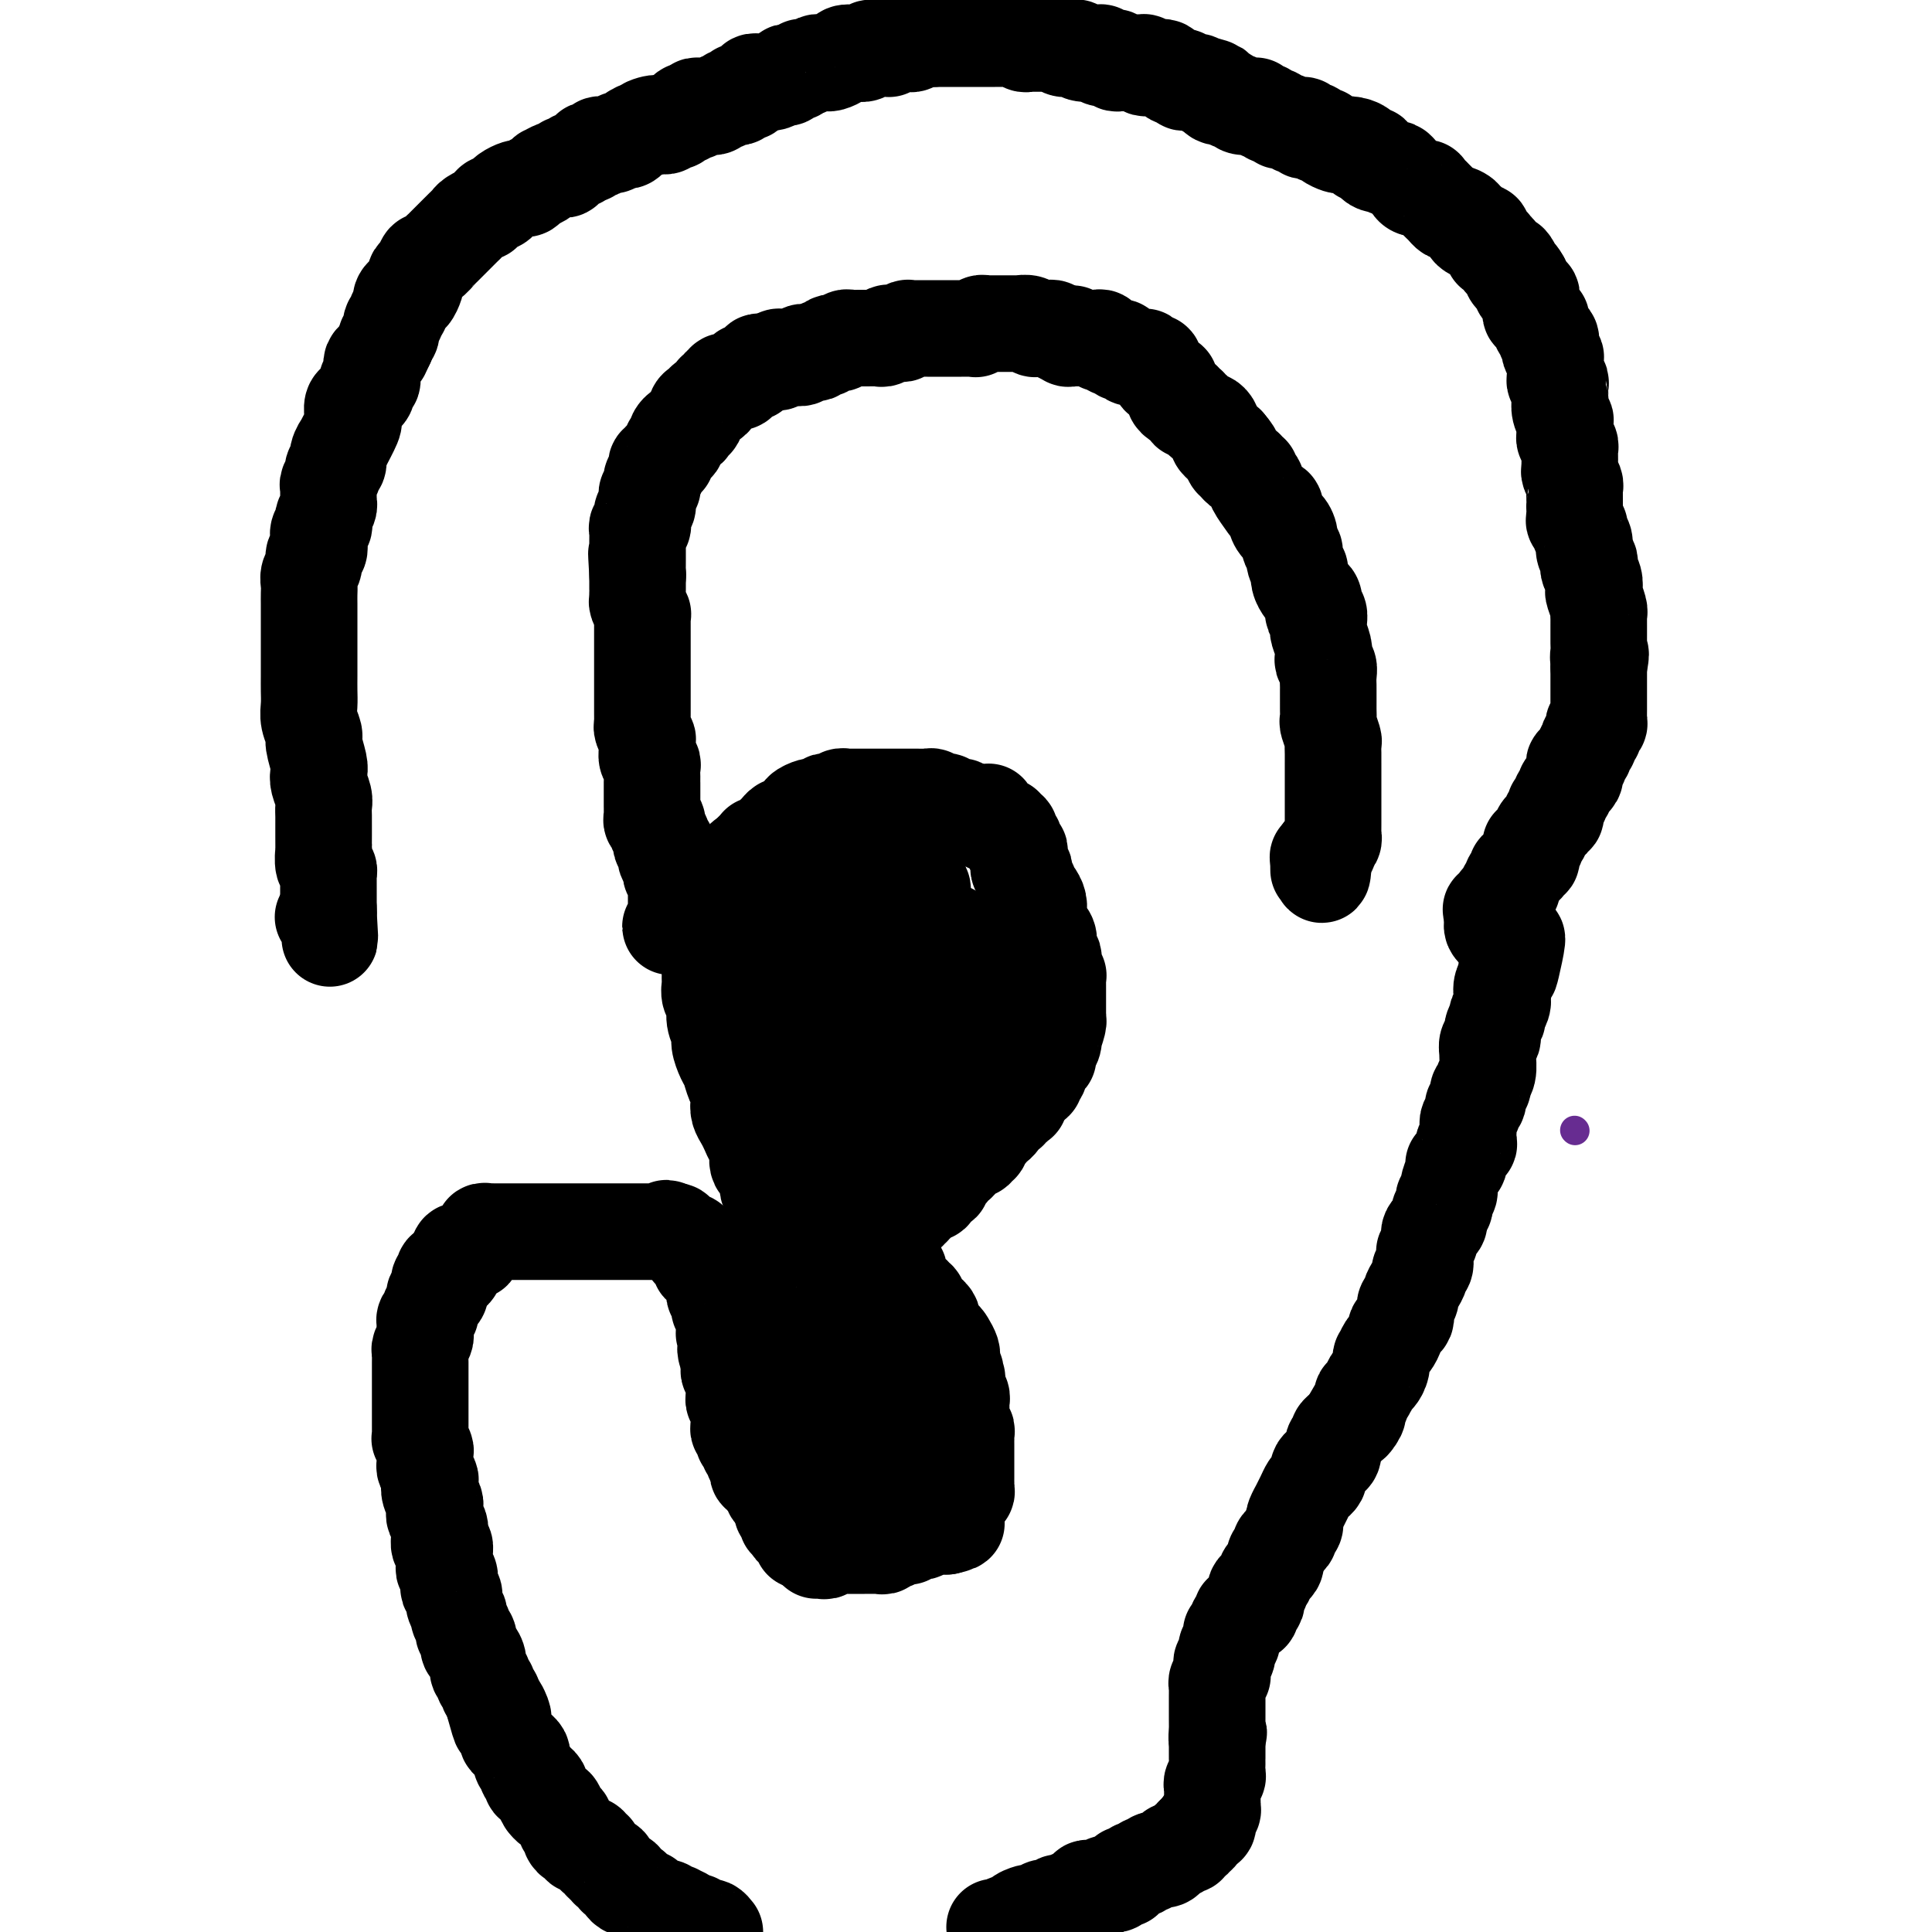
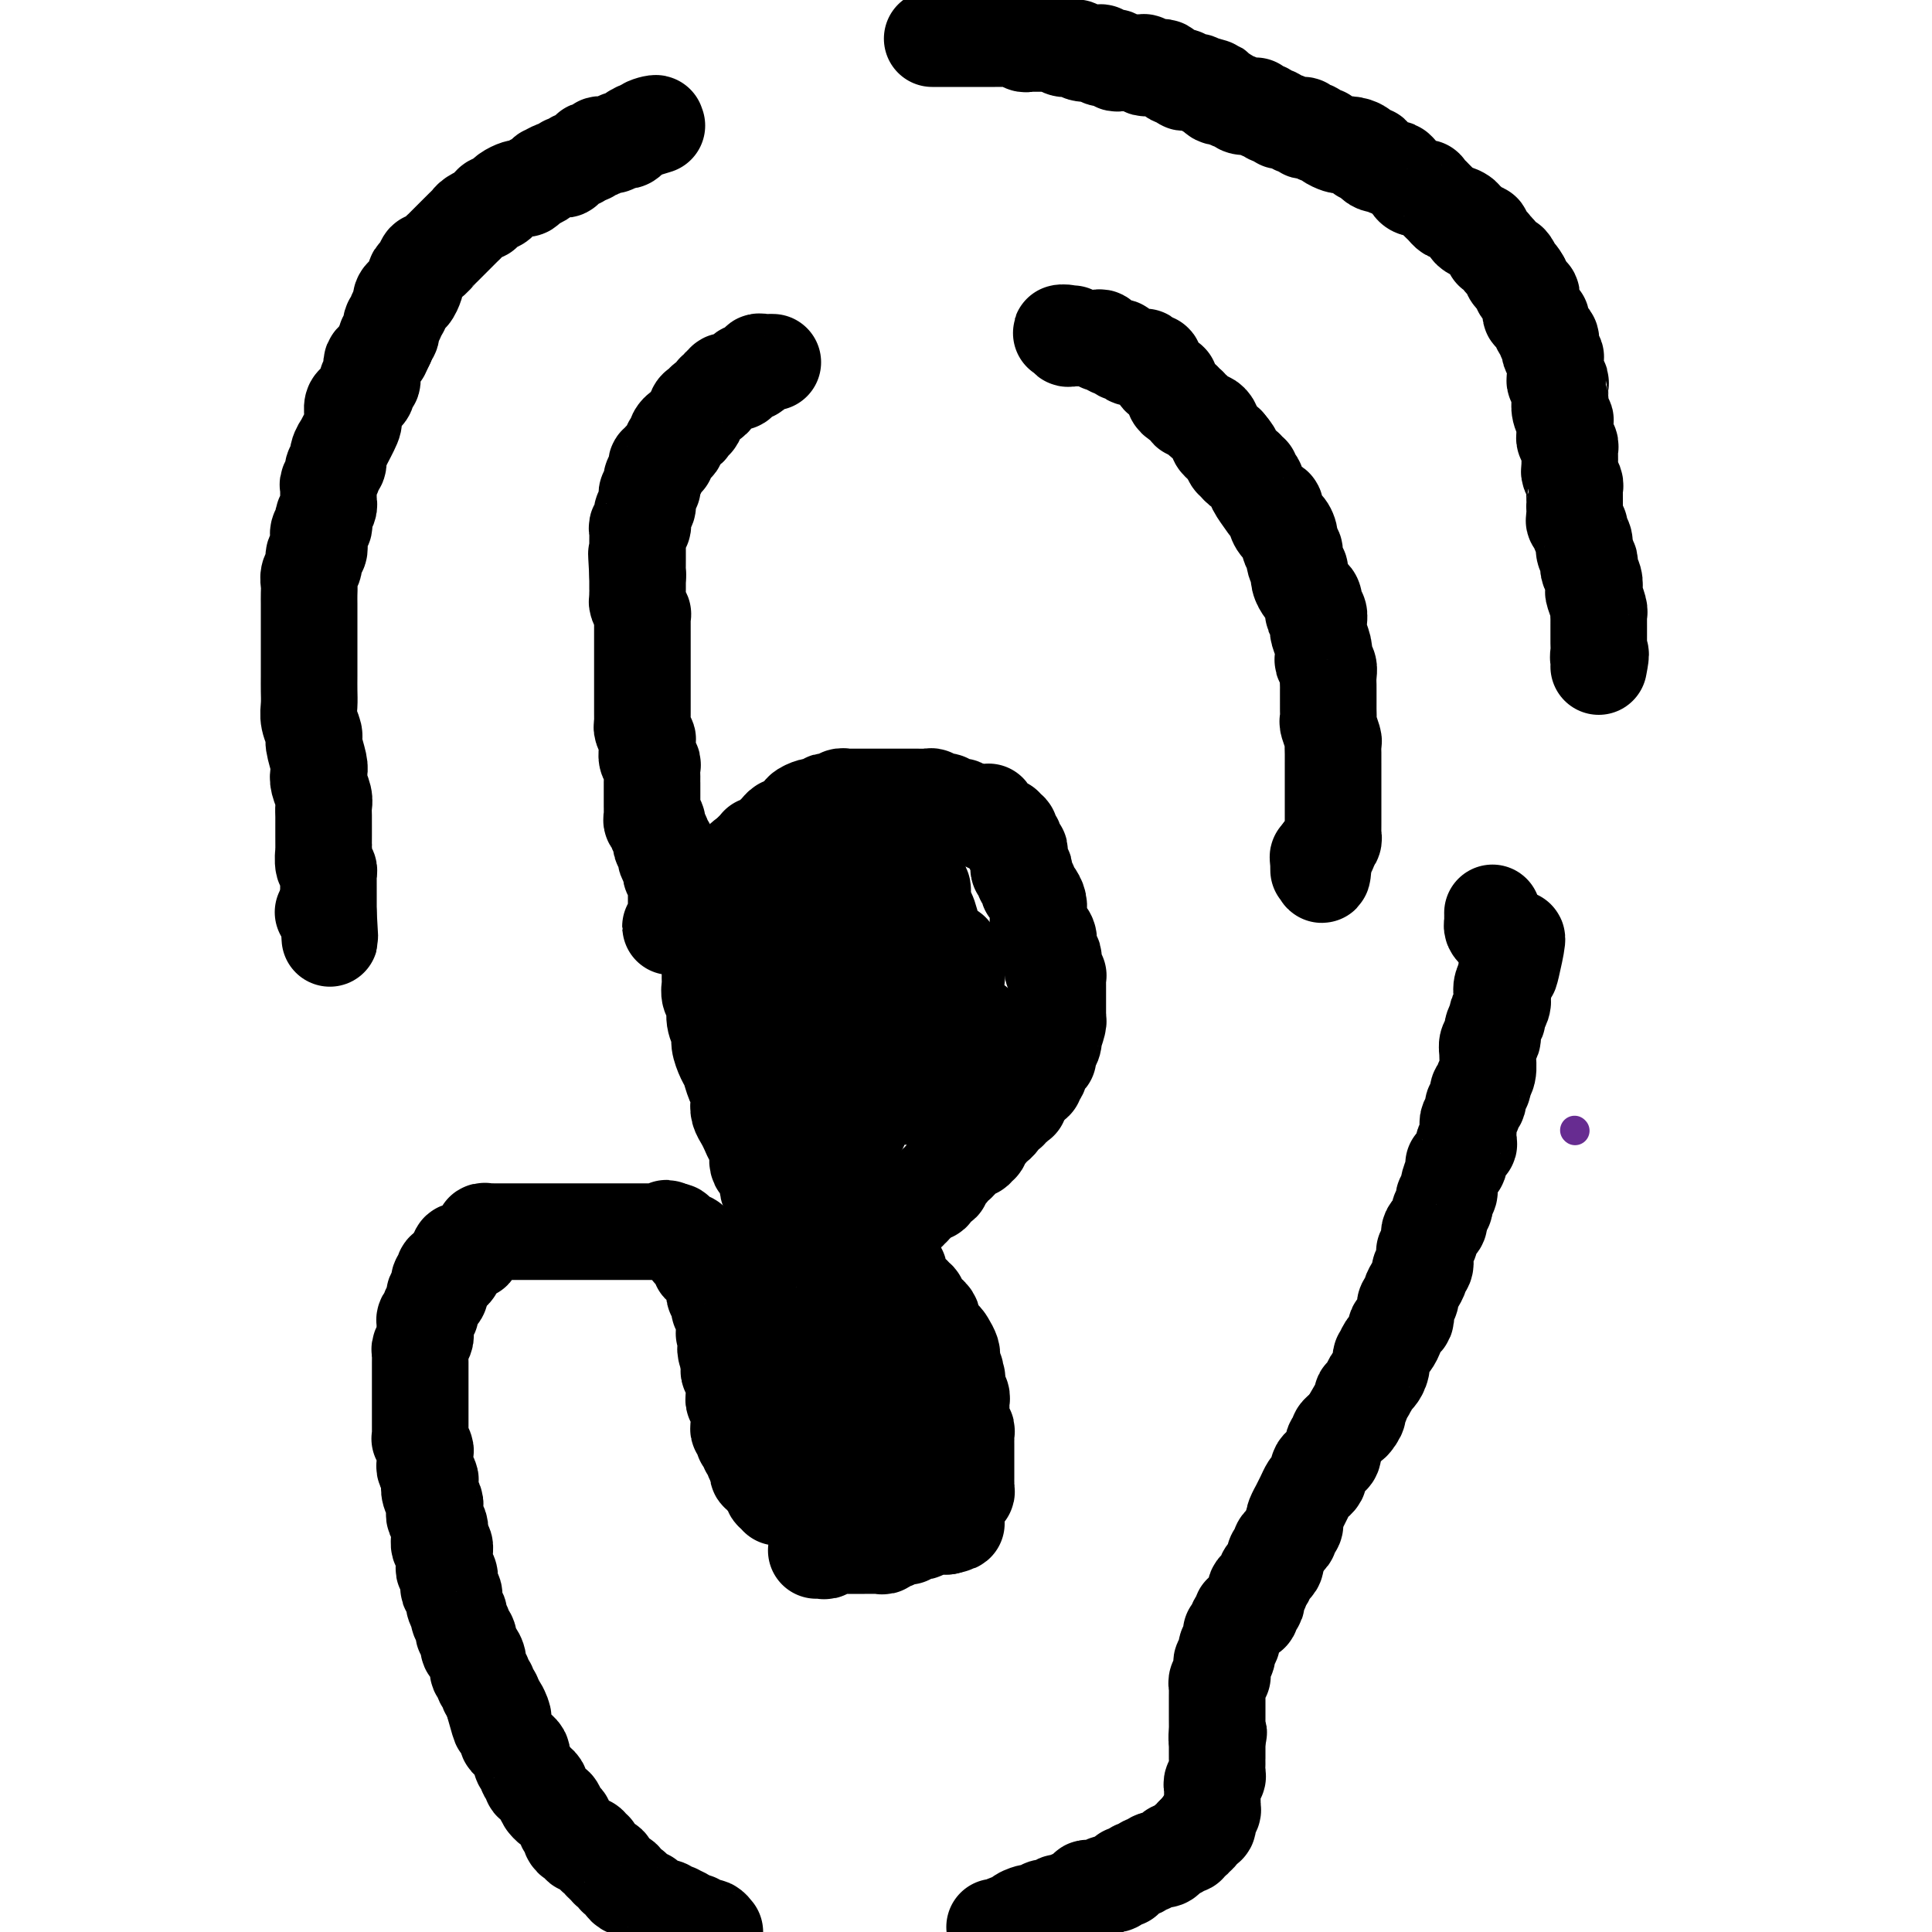
<svg xmlns="http://www.w3.org/2000/svg" viewBox="0 0 400 400" version="1.1">
  <g fill="none" stroke="#672C91" stroke-width="6" stroke-linecap="round" stroke-linejoin="round">
    <path d="M326,234c0.000,0.000 0.100,0.100 0.1,0.1" />
  </g>
  <g fill="none" stroke="#000000" stroke-width="20" stroke-linecap="round" stroke-linejoin="round">
-     <path d="M166,319c0.121,-0.339 0.242,-0.678 0,-1c-0.242,-0.322 -0.849,-0.626 -1,-1c-0.151,-0.374 0.152,-0.817 0,-1c-0.152,-0.183 -0.759,-0.104 -1,0c-0.241,0.104 -0.116,0.234 0,0c0.116,-0.234 0.223,-0.832 0,-1c-0.223,-0.168 -0.778,0.095 -1,0c-0.222,-0.095 -0.112,-0.547 0,-1c0.112,-0.453 0.226,-0.905 0,-1c-0.226,-0.095 -0.793,0.168 -1,0c-0.207,-0.168 -0.055,-0.767 0,-1c0.055,-0.233 0.012,-0.101 0,0c-0.012,0.101 0.007,0.171 0,0c-0.007,-0.171 -0.040,-0.585 0,-1c0.040,-0.415 0.154,-0.833 0,-1c-0.154,-0.167 -0.577,-0.084 -1,0" />
    <path d="M161,310c-0.714,-1.631 0.001,-1.208 0,-1c-0.001,0.208 -0.719,0.200 -1,0c-0.281,-0.200 -0.127,-0.594 0,-1c0.127,-0.406 0.226,-0.826 0,-1c-0.226,-0.174 -0.778,-0.103 -1,0c-0.222,0.103 -0.116,0.239 0,0c0.116,-0.239 0.241,-0.851 0,-1c-0.241,-0.149 -0.849,0.167 -1,0c-0.151,-0.167 0.156,-0.815 0,-1c-0.156,-0.185 -0.774,0.095 -1,0c-0.226,-0.095 -0.060,-0.565 0,-1c0.060,-0.435 0.012,-0.834 0,-1c-0.012,-0.166 0.011,-0.100 0,0c-0.011,0.100 -0.054,0.233 0,0c0.054,-0.233 0.207,-0.832 0,-1c-0.207,-0.168 -0.774,0.096 -1,0c-0.226,-0.096 -0.112,-0.551 0,-1c0.112,-0.449 0.222,-0.891 0,-1c-0.222,-0.109 -0.777,0.115 -1,0c-0.223,-0.115 -0.112,-0.569 0,-1c0.112,-0.431 0.227,-0.837 0,-1c-0.227,-0.163 -0.797,-0.081 -1,0c-0.203,0.081 -0.040,0.163 0,0c0.040,-0.163 -0.042,-0.569 0,-1c0.042,-0.431 0.207,-0.885 0,-1c-0.207,-0.115 -0.788,0.109 -1,0c-0.212,-0.109 -0.057,-0.550 0,-1c0.057,-0.450 0.015,-0.908 0,-1c-0.015,-0.092 -0.004,0.183 0,0c0.004,-0.183 0.001,-0.823 0,-1c-0.001,-0.177 0.001,0.110 0,0c-0.001,-0.110 -0.004,-0.617 0,-1c0.004,-0.383 0.015,-0.641 0,-1c-0.015,-0.359 -0.057,-0.817 0,-1c0.057,-0.183 0.211,-0.091 0,0c-0.211,0.091 -0.789,0.179 -1,0c-0.211,-0.179 -0.057,-0.626 0,-1c0.057,-0.374 0.015,-0.673 0,-1c-0.015,-0.327 -0.003,-0.680 0,-1c0.003,-0.320 -0.003,-0.607 0,-1c0.003,-0.393 0.015,-0.893 0,-1c-0.015,-0.107 -0.056,0.178 0,0c0.056,-0.178 0.211,-0.821 0,-1c-0.211,-0.179 -0.788,0.106 -1,0c-0.212,-0.106 -0.061,-0.602 0,-1c0.061,-0.398 0.030,-0.699 0,-1" />
    <path d="M151,282c-1.547,-4.571 -0.414,-1.998 0,-1c0.414,0.998 0.111,0.422 0,0c-0.111,-0.422 -0.029,-0.691 0,-1c0.029,-0.309 0.004,-0.657 0,-1c-0.004,-0.343 0.013,-0.679 0,-1c-0.013,-0.321 -0.056,-0.625 0,-1c0.056,-0.375 0.211,-0.822 0,-1c-0.211,-0.178 -0.789,-0.089 -1,0c-0.211,0.089 -0.057,0.177 0,0c0.057,-0.177 0.015,-0.621 0,-1c-0.015,-0.379 -0.003,-0.694 0,-1c0.003,-0.306 -0.003,-0.603 0,-1c0.003,-0.397 0.015,-0.894 0,-1c-0.015,-0.106 -0.057,0.179 0,0c0.057,-0.179 0.212,-0.823 0,-1c-0.212,-0.177 -0.793,0.111 -1,0c-0.207,-0.111 -0.041,-0.621 0,-1c0.041,-0.379 -0.041,-0.626 0,-1c0.041,-0.374 0.207,-0.873 0,-1c-0.207,-0.127 -0.786,0.120 -1,0c-0.214,-0.120 -0.061,-0.605 0,-1c0.061,-0.395 0.032,-0.698 0,-1c-0.032,-0.302 -0.065,-0.602 0,-1c0.065,-0.398 0.229,-0.895 0,-1c-0.229,-0.105 -0.850,0.183 -1,0c-0.150,-0.183 0.170,-0.836 0,-1c-0.170,-0.164 -0.829,0.162 -1,0c-0.171,-0.162 0.147,-0.813 0,-1c-0.147,-0.187 -0.757,0.090 -1,0c-0.243,-0.090 -0.118,-0.546 0,-1c0.118,-0.454 0.229,-0.907 0,-1c-0.229,-0.093 -0.797,0.172 -1,0c-0.203,-0.172 -0.040,-0.781 0,-1c0.040,-0.219 -0.041,-0.048 0,0c0.041,0.048 0.204,-0.026 0,0c-0.204,0.026 -0.777,0.151 -1,0c-0.223,-0.151 -0.097,-0.580 0,-1c0.097,-0.420 0.166,-0.831 0,-1c-0.166,-0.169 -0.566,-0.097 -1,0c-0.434,0.097 -0.900,0.218 -1,0c-0.100,-0.218 0.167,-0.777 0,-1c-0.167,-0.223 -0.766,-0.111 -1,0c-0.234,0.111 -0.101,0.222 0,0c0.101,-0.222 0.172,-0.778 0,-1c-0.172,-0.222 -0.586,-0.111 -1,0" />
    <path d="M139,255c-1.570,-1.392 -0.994,-0.373 -1,0c-0.006,0.373 -0.593,0.100 -1,0c-0.407,-0.100 -0.634,-0.027 -1,0c-0.366,0.027 -0.872,0.007 -1,0c-0.128,-0.007 0.120,-0.002 0,0c-0.120,0.002 -0.610,0.001 -1,0c-0.390,-0.001 -0.680,-0.000 -1,0c-0.320,0.000 -0.671,0.000 -1,0c-0.329,-0.000 -0.637,-0.000 -1,0c-0.363,0.000 -0.782,0.000 -1,0c-0.218,-0.000 -0.234,-0.000 -1,0c-0.766,0.000 -2.283,0.000 -3,0c-0.717,-0.000 -0.634,-0.000 -1,0c-0.366,0.000 -1.179,0.000 -2,0c-0.821,-0.000 -1.648,-0.000 -2,0c-0.352,0.000 -0.227,0.000 -1,0c-0.773,-0.000 -2.445,-0.000 -3,0c-0.555,0.000 0.005,0.000 0,0c-0.005,-0.000 -0.575,-0.000 -1,0c-0.425,0.000 -0.705,0.000 -1,0c-0.295,-0.000 -0.604,-0.000 -1,0c-0.396,0.000 -0.880,0.000 -1,0c-0.120,-0.000 0.123,-0.000 0,0c-0.123,0.000 -0.611,0.000 -1,0c-0.389,-0.000 -0.678,-0.000 -1,0c-0.322,0.000 -0.678,0.000 -1,0c-0.322,-0.000 -0.611,-0.000 -1,0c-0.389,0.000 -0.877,0.000 -1,0c-0.123,-0.000 0.121,-0.000 0,0c-0.121,0.000 -0.606,0.000 -1,0c-0.394,-0.000 -0.697,-0.000 -1,0c-0.303,0.000 -0.607,0.000 -1,0c-0.393,-0.000 -0.875,-0.000 -1,0c-0.125,0.000 0.107,0.000 0,0c-0.107,-0.000 -0.554,-0.001 -1,0c-0.446,0.001 -0.890,0.004 -1,0c-0.110,-0.004 0.114,-0.016 0,0c-0.114,0.016 -0.566,0.061 -1,0c-0.434,-0.061 -0.851,-0.227 -1,0c-0.149,0.227 -0.030,0.848 0,1c0.030,0.152 -0.030,-0.166 0,0c0.030,0.166 0.149,0.815 0,1c-0.149,0.185 -0.564,-0.094 -1,0c-0.436,0.094 -0.891,0.560 -1,1c-0.109,0.440 0.128,0.853 0,1c-0.128,0.147 -0.622,0.028 -1,0c-0.378,-0.028 -0.641,0.034 -1,0c-0.359,-0.034 -0.813,-0.163 -1,0c-0.187,0.163 -0.106,0.618 0,1c0.106,0.382 0.238,0.691 0,1c-0.238,0.309 -0.847,0.619 -1,1c-0.153,0.381 0.151,0.833 0,1c-0.151,0.167 -0.757,0.048 -1,0c-0.243,-0.048 -0.121,-0.024 0,0" />
    <path d="M93,263c-1.635,1.190 -1.223,0.164 -1,0c0.223,-0.164 0.257,0.534 0,1c-0.257,0.466 -0.805,0.699 -1,1c-0.195,0.301 -0.037,0.671 0,1c0.037,0.329 -0.046,0.616 0,1c0.046,0.384 0.222,0.863 0,1c-0.222,0.137 -0.843,-0.069 -1,0c-0.157,0.069 0.150,0.414 0,1c-0.150,0.586 -0.758,1.414 -1,2c-0.242,0.586 -0.117,0.930 0,1c0.117,0.070 0.227,-0.136 0,0c-0.227,0.136 -0.792,0.613 -1,1c-0.208,0.387 -0.060,0.685 0,1c0.060,0.315 0.030,0.648 0,1c-0.030,0.352 -0.061,0.725 0,1c0.061,0.275 0.212,0.454 0,1c-0.212,0.546 -0.789,1.459 -1,2c-0.211,0.541 -0.057,0.709 0,1c0.057,0.291 0.015,0.704 0,1c-0.015,0.296 -0.004,0.473 0,1c0.004,0.527 0.001,1.402 0,2c-0.001,0.598 -0.000,0.920 0,1c0.000,0.080 0.000,-0.080 0,0c-0.000,0.080 -0.000,0.402 0,1c0.000,0.598 0.000,1.473 0,2c-0.000,0.527 -0.000,0.705 0,1c0.000,0.295 0.000,0.708 0,1c-0.000,0.292 -0.000,0.463 0,1c0.000,0.537 0.000,1.441 0,2c-0.000,0.559 -0.001,0.775 0,1c0.001,0.225 0.004,0.460 0,1c-0.004,0.540 -0.015,1.386 0,2c0.015,0.614 0.057,0.995 0,1c-0.057,0.005 -0.212,-0.365 0,0c0.212,0.365 0.793,1.464 1,2c0.207,0.536 0.042,0.510 0,1c-0.042,0.490 0.040,1.496 0,2c-0.040,0.504 -0.203,0.506 0,1c0.203,0.494 0.772,1.480 1,2c0.228,0.520 0.114,0.573 0,1c-0.114,0.427 -0.228,1.227 0,2c0.228,0.773 0.797,1.520 1,2c0.203,0.480 0.040,0.692 0,1c-0.040,0.308 0.042,0.711 0,1c-0.042,0.289 -0.208,0.464 0,1c0.208,0.536 0.792,1.435 1,2c0.208,0.565 0.042,0.798 0,1c-0.042,0.202 0.042,0.372 0,1c-0.042,0.628 -0.208,1.712 0,2c0.208,0.288 0.792,-0.222 1,0c0.208,0.222 0.042,1.177 0,2c-0.042,0.823 0.040,1.516 0,2c-0.040,0.484 -0.203,0.759 0,1c0.203,0.241 0.771,0.449 1,1c0.229,0.551 0.118,1.447 0,2c-0.118,0.553 -0.243,0.763 0,1c0.243,0.237 0.854,0.501 1,1c0.146,0.499 -0.172,1.233 0,2c0.172,0.767 0.835,1.566 1,2c0.165,0.434 -0.167,0.501 0,1c0.167,0.499 0.832,1.428 1,2c0.168,0.572 -0.161,0.786 0,1c0.161,0.214 0.813,0.428 1,1c0.187,0.572 -0.089,1.501 0,2c0.089,0.499 0.545,0.567 1,1c0.455,0.433 0.911,1.229 1,2c0.089,0.771 -0.187,1.516 0,2c0.187,0.484 0.838,0.707 1,1c0.162,0.293 -0.167,0.656 0,1c0.167,0.344 0.828,0.670 1,1c0.172,0.330 -0.146,0.666 0,1c0.146,0.334 0.756,0.667 1,1c0.244,0.333 0.122,0.667 0,1" />
    <path d="M102,352c2.488,8.915 1.206,3.702 1,2c-0.206,-1.702 0.662,0.107 1,1c0.338,0.893 0.146,0.869 0,1c-0.146,0.131 -0.247,0.416 0,1c0.247,0.584 0.840,1.466 1,2c0.160,0.534 -0.115,0.720 0,1c0.115,0.280 0.618,0.652 1,1c0.382,0.348 0.642,0.671 1,1c0.358,0.329 0.813,0.666 1,1c0.187,0.334 0.107,0.667 0,1c-0.107,0.333 -0.240,0.668 0,1c0.240,0.332 0.851,0.663 1,1c0.149,0.337 -0.166,0.682 0,1c0.166,0.318 0.814,0.609 1,1c0.186,0.391 -0.090,0.883 0,1c0.090,0.117 0.545,-0.142 1,0c0.455,0.142 0.909,0.683 1,1c0.091,0.317 -0.183,0.409 0,1c0.183,0.591 0.822,1.682 1,2c0.178,0.318 -0.106,-0.136 0,0c0.106,0.136 0.602,0.863 1,1c0.398,0.137 0.699,-0.314 1,0c0.301,0.314 0.602,1.393 1,2c0.398,0.607 0.894,0.741 1,1c0.106,0.259 -0.178,0.643 0,1c0.178,0.357 0.817,0.688 1,1c0.183,0.312 -0.092,0.606 0,1c0.092,0.394 0.551,0.889 1,1c0.449,0.111 0.890,-0.162 1,0c0.110,0.162 -0.110,0.761 0,1c0.110,0.239 0.551,0.120 1,0c0.449,-0.120 0.908,-0.240 1,0c0.092,0.240 -0.183,0.839 0,1c0.183,0.161 0.823,-0.116 1,0c0.177,0.116 -0.110,0.623 0,1c0.110,0.377 0.617,0.622 1,1c0.383,0.378 0.642,0.889 1,1c0.358,0.111 0.817,-0.176 1,0c0.183,0.176 0.092,0.817 0,1c-0.092,0.183 -0.183,-0.092 0,0c0.183,0.092 0.640,0.550 1,1c0.360,0.450 0.622,0.891 1,1c0.378,0.109 0.871,-0.115 1,0c0.129,0.115 -0.106,0.569 0,1c0.106,0.431 0.553,0.837 1,1c0.447,0.163 0.894,0.081 1,0c0.106,-0.081 -0.130,-0.162 0,0c0.130,0.162 0.627,0.565 1,1c0.373,0.435 0.622,0.900 1,1c0.378,0.100 0.885,-0.166 1,0c0.115,0.166 -0.162,0.762 0,1c0.162,0.238 0.764,0.117 1,0c0.236,-0.117 0.105,-0.228 0,0c-0.105,0.228 -0.183,0.797 0,1c0.183,0.203 0.628,0.041 1,0c0.372,-0.041 0.672,0.041 1,0c0.328,-0.041 0.683,-0.204 1,0c0.317,0.204 0.595,0.776 1,1c0.405,0.224 0.935,0.099 1,0c0.065,-0.099 -0.336,-0.171 0,0c0.336,0.171 1.410,0.586 2,1c0.590,0.414 0.697,0.829 1,1c0.303,0.171 0.802,0.099 1,0c0.198,-0.099 0.094,-0.223 0,0c-0.094,0.223 -0.180,0.795 0,1c0.180,0.205 0.626,0.045 1,0c0.374,-0.045 0.678,0.026 1,0c0.322,-0.026 0.664,-0.150 1,0c0.336,0.150 0.668,0.575 1,1" />
    <path d="M206,399c-0.070,-0.032 -0.140,-0.064 0,0c0.140,0.064 0.489,0.224 1,0c0.511,-0.224 1.183,-0.831 2,-1c0.817,-0.169 1.777,0.099 2,0c0.223,-0.099 -0.291,-0.566 0,-1c0.291,-0.434 1.388,-0.834 2,-1c0.612,-0.166 0.738,-0.097 1,0c0.262,0.097 0.661,0.222 1,0c0.339,-0.222 0.617,-0.790 1,-1c0.383,-0.210 0.872,-0.060 1,0c0.128,0.060 -0.105,0.030 0,0c0.105,-0.030 0.549,-0.061 1,0c0.451,0.061 0.908,0.212 1,0c0.092,-0.212 -0.182,-0.788 0,-1c0.182,-0.212 0.818,-0.061 1,0c0.182,0.061 -0.092,0.031 0,0c0.092,-0.031 0.551,-0.065 1,0c0.449,0.065 0.890,0.227 1,0c0.110,-0.227 -0.110,-0.845 0,-1c0.110,-0.155 0.550,0.151 1,0c0.450,-0.151 0.908,-0.758 1,-1c0.092,-0.242 -0.183,-0.117 0,0c0.183,0.117 0.824,0.227 1,0c0.176,-0.227 -0.111,-0.792 0,-1c0.111,-0.208 0.621,-0.059 1,0c0.379,0.059 0.626,0.030 1,0c0.374,-0.030 0.874,-0.059 1,0c0.126,0.059 -0.121,0.208 0,0c0.121,-0.208 0.611,-0.773 1,-1c0.389,-0.227 0.678,-0.118 1,0c0.322,0.118 0.678,0.243 1,0c0.322,-0.243 0.611,-0.854 1,-1c0.389,-0.146 0.878,0.172 1,0c0.122,-0.172 -0.122,-0.835 0,-1c0.122,-0.165 0.610,0.167 1,0c0.390,-0.167 0.681,-0.833 1,-1c0.319,-0.167 0.667,0.166 1,0c0.333,-0.166 0.653,-0.832 1,-1c0.347,-0.168 0.723,0.161 1,0c0.277,-0.161 0.455,-0.813 1,-1c0.545,-0.187 1.456,0.090 2,0c0.544,-0.090 0.719,-0.546 1,-1c0.281,-0.454 0.668,-0.905 1,-1c0.332,-0.095 0.610,0.167 1,0c0.390,-0.167 0.893,-0.762 1,-1c0.107,-0.238 -0.183,-0.120 0,0c0.183,0.120 0.837,0.243 1,0c0.163,-0.243 -0.166,-0.852 0,-1c0.166,-0.148 0.828,0.167 1,0c0.172,-0.167 -0.146,-0.814 0,-1c0.146,-0.186 0.756,0.090 1,0c0.244,-0.090 0.122,-0.545 0,-1" />
    <path d="M248,379c2.563,-1.770 1.470,-1.195 1,-1c-0.470,0.195 -0.318,0.011 0,0c0.318,-0.011 0.803,0.152 1,0c0.197,-0.152 0.105,-0.619 0,-1c-0.105,-0.381 -0.224,-0.675 0,-1c0.224,-0.325 0.792,-0.679 1,-1c0.208,-0.321 0.056,-0.607 0,-1c-0.056,-0.393 -0.015,-0.893 0,-1c0.015,-0.107 0.004,0.179 0,0c-0.004,-0.179 -0.002,-0.821 0,-1c0.002,-0.179 0.004,0.107 0,0c-0.004,-0.107 -0.015,-0.605 0,-1c0.015,-0.395 0.057,-0.687 0,-1c-0.057,-0.313 -0.211,-0.648 0,-1c0.211,-0.352 0.789,-0.720 1,-1c0.211,-0.280 0.057,-0.470 0,-1c-0.057,-0.530 -0.015,-1.399 0,-2c0.015,-0.601 0.004,-0.935 0,-1c-0.004,-0.065 -0.001,0.137 0,0c0.001,-0.137 0.000,-0.614 0,-1c-0.000,-0.386 -0.000,-0.681 0,-1c0.000,-0.319 0.000,-0.663 0,-1c-0.000,-0.337 -0.000,-0.669 0,-1" />
    <path d="M252,360c0.619,-2.830 0.166,-0.404 0,0c-0.166,0.404 -0.044,-1.215 0,-2c0.044,-0.785 0.012,-0.735 0,-1c-0.012,-0.265 -0.003,-0.845 0,-1c0.003,-0.155 0.001,0.113 0,0c-0.001,-0.113 -0.000,-0.609 0,-1c0.000,-0.391 0.000,-0.678 0,-1c-0.000,-0.322 -0.000,-0.678 0,-1c0.000,-0.322 0.000,-0.611 0,-1c-0.000,-0.389 -0.001,-0.877 0,-1c0.001,-0.123 0.004,0.121 0,0c-0.004,-0.121 -0.015,-0.606 0,-1c0.015,-0.394 0.057,-0.697 0,-1c-0.057,-0.303 -0.211,-0.606 0,-1c0.211,-0.394 0.788,-0.879 1,-1c0.212,-0.121 0.061,0.123 0,0c-0.061,-0.123 -0.030,-0.611 0,-1c0.030,-0.389 0.061,-0.678 0,-1c-0.061,-0.322 -0.214,-0.678 0,-1c0.214,-0.322 0.793,-0.611 1,-1c0.207,-0.389 0.041,-0.877 0,-1c-0.041,-0.123 0.042,0.121 0,0c-0.042,-0.121 -0.208,-0.606 0,-1c0.208,-0.394 0.792,-0.697 1,-1c0.208,-0.303 0.041,-0.606 0,-1c-0.041,-0.394 0.046,-0.879 0,-1c-0.046,-0.121 -0.223,0.122 0,0c0.223,-0.122 0.847,-0.607 1,-1c0.153,-0.393 -0.165,-0.693 0,-1c0.165,-0.307 0.814,-0.621 1,-1c0.186,-0.379 -0.090,-0.823 0,-1c0.090,-0.177 0.546,-0.088 1,0c0.454,0.088 0.905,0.173 1,0c0.095,-0.173 -0.167,-0.606 0,-1c0.167,-0.394 0.762,-0.750 1,-1c0.238,-0.250 0.121,-0.396 0,-1c-0.121,-0.604 -0.244,-1.667 0,-2c0.244,-0.333 0.854,0.065 1,0c0.146,-0.065 -0.172,-0.591 0,-1c0.172,-0.409 0.834,-0.701 1,-1c0.166,-0.299 -0.166,-0.605 0,-1c0.166,-0.395 0.828,-0.879 1,-1c0.172,-0.121 -0.146,0.122 0,0c0.146,-0.122 0.756,-0.610 1,-1c0.244,-0.390 0.121,-0.682 0,-1c-0.121,-0.318 -0.238,-0.663 0,-1c0.238,-0.337 0.833,-0.668 1,-1c0.167,-0.332 -0.095,-0.666 0,-1c0.095,-0.334 0.548,-0.667 1,-1c0.452,-0.333 0.905,-0.665 1,-1c0.095,-0.335 -0.167,-0.672 0,-1c0.167,-0.328 0.762,-0.647 1,-1c0.238,-0.353 0.119,-0.741 0,-1c-0.119,-0.259 -0.239,-0.388 0,-1c0.239,-0.612 0.837,-1.708 1,-2c0.163,-0.292 -0.110,0.220 0,0c0.110,-0.220 0.604,-1.172 1,-2c0.396,-0.828 0.694,-1.531 1,-2c0.306,-0.469 0.621,-0.703 1,-1c0.379,-0.297 0.822,-0.657 1,-1c0.178,-0.343 0.090,-0.668 0,-1c-0.090,-0.332 -0.183,-0.670 0,-1c0.183,-0.330 0.641,-0.652 1,-1c0.359,-0.348 0.617,-0.723 1,-1c0.383,-0.277 0.890,-0.455 1,-1c0.110,-0.545 -0.178,-1.455 0,-2c0.178,-0.545 0.821,-0.723 1,-1c0.179,-0.277 -0.106,-0.651 0,-1c0.106,-0.349 0.602,-0.671 1,-1c0.398,-0.329 0.699,-0.664 1,-1" />
    <path d="M279,295c3.719,-6.517 1.518,-2.310 1,-1c-0.518,1.310 0.649,-0.278 1,-1c0.351,-0.722 -0.113,-0.579 0,-1c0.113,-0.421 0.804,-1.408 1,-2c0.196,-0.592 -0.101,-0.791 0,-1c0.101,-0.209 0.602,-0.428 1,-1c0.398,-0.572 0.694,-1.496 1,-2c0.306,-0.504 0.621,-0.587 1,-1c0.379,-0.413 0.822,-1.156 1,-2c0.178,-0.844 0.090,-1.788 0,-2c-0.090,-0.212 -0.183,0.308 0,0c0.183,-0.308 0.640,-1.445 1,-2c0.360,-0.555 0.622,-0.530 1,-1c0.378,-0.470 0.872,-1.435 1,-2c0.128,-0.565 -0.109,-0.729 0,-1c0.109,-0.271 0.564,-0.650 1,-1c0.436,-0.350 0.853,-0.671 1,-1c0.147,-0.329 0.025,-0.665 0,-1c-0.025,-0.335 0.049,-0.670 0,-1c-0.049,-0.330 -0.219,-0.655 0,-1c0.219,-0.345 0.828,-0.708 1,-1c0.172,-0.292 -0.094,-0.511 0,-1c0.094,-0.489 0.547,-1.248 1,-2c0.453,-0.752 0.906,-1.498 1,-2c0.094,-0.502 -0.172,-0.760 0,-1c0.172,-0.240 0.782,-0.463 1,-1c0.218,-0.537 0.045,-1.387 0,-2c-0.045,-0.613 0.040,-0.990 0,-1c-0.040,-0.010 -0.204,0.348 0,0c0.204,-0.348 0.777,-1.402 1,-2c0.223,-0.598 0.097,-0.741 0,-1c-0.097,-0.259 -0.166,-0.633 0,-1c0.166,-0.367 0.567,-0.728 1,-1c0.433,-0.272 0.900,-0.454 1,-1c0.100,-0.546 -0.165,-1.455 0,-2c0.165,-0.545 0.762,-0.724 1,-1c0.238,-0.276 0.117,-0.648 0,-1c-0.117,-0.352 -0.228,-0.684 0,-1c0.228,-0.316 0.797,-0.617 1,-1c0.203,-0.383 0.039,-0.849 0,-1c-0.039,-0.151 0.046,0.013 0,0c-0.046,-0.013 -0.224,-0.202 0,-1c0.224,-0.798 0.849,-2.206 1,-3c0.151,-0.794 -0.171,-0.973 0,-1c0.171,-0.027 0.834,0.098 1,0c0.166,-0.098 -0.166,-0.421 0,-1c0.166,-0.579 0.829,-1.416 1,-2c0.171,-0.584 -0.150,-0.916 0,-1c0.150,-0.084 0.771,0.081 1,0c0.229,-0.081 0.065,-0.407 0,-1c-0.065,-0.593 -0.033,-1.455 0,-2c0.033,-0.545 0.065,-0.775 0,-1c-0.065,-0.225 -0.229,-0.445 0,-1c0.229,-0.555 0.850,-1.444 1,-2c0.150,-0.556 -0.171,-0.778 0,-1c0.171,-0.222 0.834,-0.442 1,-1c0.166,-0.558 -0.166,-1.453 0,-2c0.166,-0.547 0.829,-0.747 1,-1c0.171,-0.253 -0.152,-0.558 0,-1c0.152,-0.442 0.777,-1.021 1,-2c0.223,-0.979 0.045,-2.359 0,-3c-0.045,-0.641 0.045,-0.543 0,-1c-0.045,-0.457 -0.223,-1.470 0,-2c0.223,-0.530 0.848,-0.579 1,-1c0.152,-0.421 -0.169,-1.215 0,-2c0.169,-0.785 0.829,-1.561 1,-2c0.171,-0.439 -0.147,-0.542 0,-1c0.147,-0.458 0.757,-1.270 1,-2c0.243,-0.730 0.118,-1.378 0,-2c-0.118,-0.622 -0.227,-1.218 0,-2c0.227,-0.782 0.792,-1.749 1,-2c0.208,-0.251 0.059,0.214 0,0c-0.059,-0.214 -0.030,-1.107 0,-2" />
    <path d="M312,200c3.479,-11.248 1.675,-2.867 1,0c-0.675,2.867 -0.222,0.219 0,-1c0.222,-1.219 0.213,-1.009 0,-1c-0.213,0.009 -0.632,-0.183 -1,-1c-0.368,-0.817 -0.687,-2.260 -1,-3c-0.313,-0.740 -0.620,-0.776 -1,-1c-0.380,-0.224 -0.834,-0.637 -1,-1c-0.166,-0.363 -0.045,-0.675 0,-1c0.045,-0.325 0.013,-0.664 0,-1c-0.013,-0.336 -0.006,-0.668 0,-1" />
-     <path d="M309,189c-0.513,-1.593 -0.296,-0.077 0,0c0.296,0.077 0.672,-1.285 1,-2c0.328,-0.715 0.610,-0.783 1,-1c0.390,-0.217 0.888,-0.583 1,-1c0.112,-0.417 -0.162,-0.885 0,-1c0.162,-0.115 0.760,0.123 1,0c0.240,-0.123 0.121,-0.608 0,-1c-0.121,-0.392 -0.244,-0.693 0,-1c0.244,-0.307 0.854,-0.621 1,-1c0.146,-0.379 -0.172,-0.824 0,-1c0.172,-0.176 0.835,-0.085 1,0c0.165,0.085 -0.166,0.164 0,0c0.166,-0.164 0.829,-0.570 1,-1c0.171,-0.430 -0.150,-0.885 0,-1c0.150,-0.115 0.773,0.109 1,0c0.227,-0.109 0.060,-0.551 0,-1c-0.060,-0.449 -0.012,-0.904 0,-1c0.012,-0.096 -0.012,0.167 0,0c0.012,-0.167 0.060,-0.766 0,-1c-0.060,-0.234 -0.227,-0.104 0,0c0.227,0.104 0.850,0.182 1,0c0.150,-0.182 -0.171,-0.622 0,-1c0.171,-0.378 0.834,-0.692 1,-1c0.166,-0.308 -0.167,-0.608 0,-1c0.167,-0.392 0.833,-0.875 1,-1c0.167,-0.125 -0.166,0.107 0,0c0.166,-0.107 0.829,-0.555 1,-1c0.171,-0.445 -0.151,-0.889 0,-1c0.151,-0.111 0.777,0.111 1,0c0.223,-0.111 0.045,-0.554 0,-1c-0.045,-0.446 0.045,-0.893 0,-1c-0.045,-0.107 -0.223,0.126 0,0c0.223,-0.126 0.848,-0.612 1,-1c0.152,-0.388 -0.171,-0.677 0,-1c0.171,-0.323 0.834,-0.678 1,-1c0.166,-0.322 -0.166,-0.611 0,-1c0.166,-0.389 0.829,-0.877 1,-1c0.171,-0.123 -0.152,0.121 0,0c0.152,-0.121 0.777,-0.606 1,-1c0.223,-0.394 0.045,-0.697 0,-1c-0.045,-0.303 0.045,-0.606 0,-1c-0.045,-0.394 -0.223,-0.879 0,-1c0.223,-0.121 0.848,0.123 1,0c0.152,-0.123 -0.169,-0.611 0,-1c0.169,-0.389 0.829,-0.678 1,-1c0.171,-0.322 -0.147,-0.678 0,-1c0.147,-0.322 0.758,-0.611 1,-1c0.242,-0.389 0.117,-0.879 0,-1c-0.117,-0.121 -0.224,0.126 0,0c0.224,-0.126 0.778,-0.625 1,-1c0.222,-0.375 0.112,-0.625 0,-1c-0.112,-0.375 -0.226,-0.874 0,-1c0.226,-0.126 0.793,0.121 1,0c0.207,-0.121 0.056,-0.611 0,-1c-0.056,-0.389 -0.015,-0.677 0,-1c0.015,-0.323 0.004,-0.682 0,-1c-0.004,-0.318 -0.001,-0.595 0,-1c0.001,-0.405 0.000,-0.940 0,-1c-0.000,-0.060 -0.000,0.353 0,0c0.000,-0.353 0.000,-1.473 0,-2c-0.000,-0.527 -0.000,-0.461 0,-1c0.000,-0.539 0.000,-1.684 0,-2c-0.000,-0.316 -0.000,0.195 0,0c0.000,-0.195 0.000,-1.098 0,-2" />
    <path d="M331,138c0.773,-3.975 0.207,-2.412 0,-2c-0.207,0.412 -0.055,-0.327 0,-1c0.055,-0.673 0.015,-1.280 0,-2c-0.015,-0.720 -0.003,-1.553 0,-2c0.003,-0.447 -0.003,-0.509 0,-1c0.003,-0.491 0.015,-1.412 0,-2c-0.015,-0.588 -0.055,-0.843 0,-1c0.055,-0.157 0.207,-0.217 0,-1c-0.207,-0.783 -0.774,-2.290 -1,-3c-0.226,-0.710 -0.112,-0.623 0,-1c0.112,-0.377 0.222,-1.217 0,-2c-0.222,-0.783 -0.776,-1.508 -1,-2c-0.224,-0.492 -0.117,-0.752 0,-1c0.117,-0.248 0.242,-0.486 0,-1c-0.242,-0.514 -0.853,-1.304 -1,-2c-0.147,-0.696 0.171,-1.299 0,-2c-0.171,-0.701 -0.830,-1.502 -1,-2c-0.170,-0.498 0.151,-0.693 0,-1c-0.151,-0.307 -0.772,-0.725 -1,-1c-0.228,-0.275 -0.061,-0.406 0,-1c0.061,-0.594 0.016,-1.651 0,-2c-0.016,-0.349 -0.003,0.010 0,0c0.003,-0.010 -0.003,-0.388 0,-1c0.003,-0.612 0.015,-1.459 0,-2c-0.015,-0.541 -0.057,-0.776 0,-1c0.057,-0.224 0.211,-0.436 0,-1c-0.211,-0.564 -0.789,-1.478 -1,-2c-0.211,-0.522 -0.057,-0.650 0,-1c0.057,-0.350 0.016,-0.920 0,-1c-0.016,-0.080 -0.008,0.329 0,0c0.008,-0.329 0.016,-1.398 0,-2c-0.016,-0.602 -0.057,-0.737 0,-1c0.057,-0.263 0.211,-0.653 0,-1c-0.211,-0.347 -0.788,-0.652 -1,-1c-0.212,-0.348 -0.061,-0.740 0,-1c0.061,-0.260 0.030,-0.389 0,-1c-0.030,-0.611 -0.061,-1.704 0,-2c0.061,-0.296 0.212,0.206 0,0c-0.212,-0.206 -0.789,-1.119 -1,-2c-0.211,-0.881 -0.055,-1.728 0,-2c0.055,-0.272 0.011,0.033 0,0c-0.011,-0.033 0.011,-0.404 0,-1c-0.011,-0.596 -0.056,-1.417 0,-2c0.056,-0.583 0.211,-0.928 0,-1c-0.211,-0.072 -0.789,0.131 -1,0c-0.211,-0.131 -0.056,-0.594 0,-1c0.056,-0.406 0.011,-0.753 0,-1c-0.011,-0.247 0.011,-0.394 0,-1c-0.011,-0.606 -0.054,-1.673 0,-2c0.054,-0.327 0.207,0.085 0,0c-0.207,-0.085 -0.772,-0.667 -1,-1c-0.228,-0.333 -0.117,-0.418 0,-1c0.117,-0.582 0.241,-1.661 0,-2c-0.241,-0.339 -0.848,0.063 -1,0c-0.152,-0.063 0.151,-0.590 0,-1c-0.151,-0.410 -0.758,-0.702 -1,-1c-0.242,-0.298 -0.121,-0.601 0,-1c0.121,-0.399 0.243,-0.895 0,-1c-0.243,-0.105 -0.850,0.179 -1,0c-0.150,-0.179 0.156,-0.823 0,-1c-0.156,-0.177 -0.774,0.111 -1,0c-0.226,-0.111 -0.059,-0.622 0,-1c0.059,-0.378 0.012,-0.622 0,-1c-0.012,-0.378 0.012,-0.890 0,-1c-0.012,-0.110 -0.060,0.182 0,0c0.060,-0.182 0.226,-0.836 0,-1c-0.226,-0.164 -0.845,0.163 -1,0c-0.155,-0.163 0.154,-0.817 0,-1c-0.154,-0.183 -0.772,0.105 -1,0c-0.228,-0.105 -0.065,-0.601 0,-1c0.065,-0.399 0.033,-0.699 0,-1" />
    <path d="M315,58c-1.305,-2.415 -1.068,-0.454 -1,0c0.068,0.454 -0.034,-0.599 0,-1c0.034,-0.401 0.202,-0.150 0,0c-0.202,0.150 -0.775,0.200 -1,0c-0.225,-0.200 -0.101,-0.650 0,-1c0.101,-0.350 0.181,-0.601 0,-1c-0.181,-0.399 -0.622,-0.947 -1,-1c-0.378,-0.053 -0.692,0.389 -1,0c-0.308,-0.389 -0.608,-1.610 -1,-2c-0.392,-0.390 -0.875,0.049 -1,0c-0.125,-0.049 0.107,-0.588 0,-1c-0.107,-0.412 -0.553,-0.698 -1,-1c-0.447,-0.302 -0.894,-0.619 -1,-1c-0.106,-0.381 0.131,-0.824 0,-1c-0.131,-0.176 -0.628,-0.085 -1,0c-0.372,0.085 -0.620,0.164 -1,0c-0.380,-0.164 -0.893,-0.570 -1,-1c-0.107,-0.430 0.193,-0.885 0,-1c-0.193,-0.115 -0.878,0.110 -1,0c-0.122,-0.110 0.318,-0.554 0,-1c-0.318,-0.446 -1.395,-0.893 -2,-1c-0.605,-0.107 -0.739,0.126 -1,0c-0.261,-0.126 -0.649,-0.612 -1,-1c-0.351,-0.388 -0.667,-0.679 -1,-1c-0.333,-0.321 -0.685,-0.674 -1,-1c-0.315,-0.326 -0.595,-0.626 -1,-1c-0.405,-0.374 -0.935,-0.821 -1,-1c-0.065,-0.179 0.333,-0.089 0,0c-0.333,0.089 -1.399,0.178 -2,0c-0.601,-0.178 -0.737,-0.621 -1,-1c-0.263,-0.379 -0.653,-0.694 -1,-1c-0.347,-0.306 -0.653,-0.604 -1,-1c-0.347,-0.396 -0.737,-0.890 -1,-1c-0.263,-0.110 -0.401,0.164 -1,0c-0.599,-0.164 -1.661,-0.766 -2,-1c-0.339,-0.234 0.045,-0.100 0,0c-0.045,0.100 -0.518,0.168 -1,0c-0.482,-0.168 -0.972,-0.570 -1,-1c-0.028,-0.430 0.406,-0.886 0,-1c-0.406,-0.114 -1.652,0.114 -2,0c-0.348,-0.114 0.201,-0.569 0,-1c-0.201,-0.431 -1.153,-0.837 -2,-1c-0.847,-0.163 -1.589,-0.081 -2,0c-0.411,0.081 -0.491,0.162 -1,0c-0.509,-0.162 -1.445,-0.565 -2,-1c-0.555,-0.435 -0.727,-0.900 -1,-1c-0.273,-0.100 -0.647,0.166 -1,0c-0.353,-0.166 -0.686,-0.762 -1,-1c-0.314,-0.238 -0.610,-0.117 -1,0c-0.390,0.117 -0.873,0.228 -1,0c-0.127,-0.228 0.103,-0.797 0,-1c-0.103,-0.203 -0.538,-0.039 -1,0c-0.462,0.039 -0.950,-0.046 -1,0c-0.050,0.046 0.337,0.224 0,0c-0.337,-0.224 -1.400,-0.849 -2,-1c-0.600,-0.151 -0.738,0.171 -1,0c-0.262,-0.171 -0.649,-0.834 -1,-1c-0.351,-0.166 -0.668,0.166 -1,0c-0.332,-0.166 -0.679,-0.829 -1,-1c-0.321,-0.171 -0.614,0.152 -1,0c-0.386,-0.152 -0.863,-0.777 -1,-1c-0.137,-0.223 0.065,-0.045 0,0c-0.065,0.045 -0.399,-0.044 -1,0c-0.601,0.044 -1.471,0.222 -2,0c-0.529,-0.222 -0.719,-0.843 -1,-1c-0.281,-0.157 -0.653,0.151 -1,0c-0.347,-0.151 -0.670,-0.762 -1,-1c-0.330,-0.238 -0.666,-0.102 -1,0c-0.334,0.102 -0.667,0.172 -1,0c-0.333,-0.172 -0.667,-0.586 -1,-1" />
    <path d="M251,19c-5.831,-2.697 -1.408,-1.441 0,-1c1.408,0.441 -0.200,0.065 -1,0c-0.800,-0.065 -0.793,0.180 -1,0c-0.207,-0.180 -0.629,-0.784 -1,-1c-0.371,-0.216 -0.691,-0.044 -1,0c-0.309,0.044 -0.608,-0.040 -1,0c-0.392,0.040 -0.879,0.204 -1,0c-0.121,-0.204 0.122,-0.776 0,-1c-0.122,-0.224 -0.609,-0.098 -1,0c-0.391,0.098 -0.686,0.170 -1,0c-0.314,-0.170 -0.649,-0.580 -1,-1c-0.351,-0.420 -0.720,-0.848 -1,-1c-0.280,-0.152 -0.470,-0.027 -1,0c-0.530,0.027 -1.399,-0.045 -2,0c-0.601,0.045 -0.934,0.208 -1,0c-0.066,-0.208 0.136,-0.788 0,-1c-0.136,-0.212 -0.610,-0.057 -1,0c-0.390,0.057 -0.696,0.015 -1,0c-0.304,-0.015 -0.607,-0.003 -1,0c-0.393,0.003 -0.875,-0.003 -1,0c-0.125,0.003 0.108,0.015 0,0c-0.108,-0.015 -0.558,-0.055 -1,0c-0.442,0.055 -0.874,0.207 -1,0c-0.126,-0.207 0.056,-0.774 0,-1c-0.056,-0.226 -0.351,-0.112 -1,0c-0.649,0.112 -1.651,0.223 -2,0c-0.349,-0.223 -0.043,-0.778 0,-1c0.043,-0.222 -0.177,-0.111 -1,0c-0.823,0.111 -2.248,0.222 -3,0c-0.752,-0.222 -0.831,-0.777 -1,-1c-0.169,-0.223 -0.426,-0.112 -1,0c-0.574,0.112 -1.463,0.226 -2,0c-0.537,-0.226 -0.722,-0.793 -1,-1c-0.278,-0.207 -0.648,-0.056 -1,0c-0.352,0.056 -0.686,0.015 -1,0c-0.314,-0.015 -0.609,-0.004 -1,0c-0.391,0.004 -0.879,0.002 -1,0c-0.121,-0.002 0.123,-0.004 0,0c-0.123,0.004 -0.615,0.015 -1,0c-0.385,-0.015 -0.665,-0.057 -1,0c-0.335,0.057 -0.725,0.211 -1,0c-0.275,-0.211 -0.436,-0.789 -1,-1c-0.564,-0.211 -1.529,-0.057 -2,0c-0.471,0.057 -0.446,0.015 -1,0c-0.554,-0.015 -1.688,-0.004 -2,0c-0.312,0.004 0.197,0.001 0,0c-0.197,-0.001 -1.099,-0.000 -2,0c-0.901,0.000 -1.799,0.000 -2,0c-0.201,-0.000 0.296,-0.000 0,0c-0.296,0.000 -1.385,0.000 -2,0c-0.615,-0.000 -0.756,-0.000 -1,0c-0.244,0.000 -0.590,0.000 -1,0c-0.410,-0.000 -0.883,-0.000 -1,0c-0.117,0.000 0.123,0.000 0,0c-0.123,-0.000 -0.610,-0.000 -1,0c-0.390,0.000 -0.682,0.000 -1,0c-0.318,-0.000 -0.662,-0.000 -1,0c-0.338,0.000 -0.669,0.000 -1,0" />
-     <path d="M193,8c-3.604,-0.159 -0.615,-0.057 0,0c0.615,0.057 -1.144,0.068 -2,0c-0.856,-0.068 -0.810,-0.215 -1,0c-0.190,0.215 -0.615,0.794 -1,1c-0.385,0.206 -0.728,0.041 -1,0c-0.272,-0.041 -0.471,0.042 -1,0c-0.529,-0.042 -1.389,-0.208 -2,0c-0.611,0.208 -0.975,0.792 -1,1c-0.025,0.208 0.289,0.042 0,0c-0.289,-0.042 -1.181,0.041 -2,0c-0.819,-0.041 -1.566,-0.204 -2,0c-0.434,0.204 -0.554,0.776 -1,1c-0.446,0.224 -1.219,0.098 -2,0c-0.781,-0.098 -1.572,-0.170 -2,0c-0.428,0.170 -0.495,0.580 -1,1c-0.505,0.420 -1.448,0.848 -2,1c-0.552,0.152 -0.712,0.027 -1,0c-0.288,-0.027 -0.703,0.044 -1,0c-0.297,-0.044 -0.475,-0.204 -1,0c-0.525,0.204 -1.397,0.773 -2,1c-0.603,0.227 -0.936,0.112 -1,0c-0.064,-0.112 0.142,-0.223 0,0c-0.142,0.223 -0.631,0.778 -1,1c-0.369,0.222 -0.619,0.111 -1,0c-0.381,-0.111 -0.893,-0.222 -1,0c-0.107,0.222 0.193,0.777 0,1c-0.193,0.223 -0.877,0.112 -1,0c-0.123,-0.112 0.317,-0.226 0,0c-0.317,0.226 -1.390,0.793 -2,1c-0.610,0.207 -0.756,0.054 -1,0c-0.244,-0.054 -0.586,-0.011 -1,0c-0.414,0.011 -0.899,-0.012 -1,0c-0.101,0.012 0.184,0.060 0,0c-0.184,-0.060 -0.837,-0.226 -1,0c-0.163,0.226 0.163,0.846 0,1c-0.163,0.154 -0.814,-0.156 -1,0c-0.186,0.156 0.095,0.777 0,1c-0.095,0.223 -0.564,0.046 -1,0c-0.436,-0.046 -0.838,0.039 -1,0c-0.162,-0.039 -0.085,-0.203 0,0c0.085,0.203 0.177,0.771 0,1c-0.177,0.229 -0.625,0.118 -1,0c-0.375,-0.118 -0.678,-0.242 -1,0c-0.322,0.242 -0.665,0.849 -1,1c-0.335,0.151 -0.663,-0.156 -1,0c-0.337,0.156 -0.681,0.774 -1,1c-0.319,0.226 -0.611,0.060 -1,0c-0.389,-0.060 -0.875,-0.012 -1,0c-0.125,0.012 0.111,-0.011 0,0c-0.111,0.011 -0.568,0.056 -1,0c-0.432,-0.056 -0.838,-0.212 -1,0c-0.162,0.212 -0.081,0.793 0,1c0.081,0.207 0.163,0.040 0,0c-0.163,-0.040 -0.569,0.045 -1,0c-0.431,-0.045 -0.885,-0.222 -1,0c-0.115,0.222 0.110,0.843 0,1c-0.110,0.157 -0.554,-0.150 -1,0c-0.446,0.150 -0.893,0.758 -1,1c-0.107,0.242 0.126,0.117 0,0c-0.126,-0.117 -0.611,-0.227 -1,0c-0.389,0.227 -0.682,0.792 -1,1c-0.318,0.208 -0.662,0.059 -1,0c-0.338,-0.059 -0.669,-0.030 -1,0" />
    <path d="M136,26c-8.997,2.802 -2.989,0.807 -1,0c1.989,-0.807 -0.041,-0.428 -1,0c-0.959,0.428 -0.849,0.903 -1,1c-0.151,0.097 -0.565,-0.184 -1,0c-0.435,0.184 -0.890,0.833 -1,1c-0.110,0.167 0.125,-0.148 0,0c-0.125,0.148 -0.612,0.758 -1,1c-0.388,0.242 -0.679,0.117 -1,0c-0.321,-0.117 -0.672,-0.227 -1,0c-0.328,0.227 -0.632,0.792 -1,1c-0.368,0.208 -0.800,0.060 -1,0c-0.200,-0.060 -0.166,-0.031 0,0c0.166,0.031 0.466,0.065 0,0c-0.466,-0.065 -1.697,-0.229 -2,0c-0.303,0.229 0.322,0.850 0,1c-0.322,0.150 -1.592,-0.171 -2,0c-0.408,0.171 0.046,0.835 0,1c-0.046,0.165 -0.591,-0.167 -1,0c-0.409,0.167 -0.683,0.833 -1,1c-0.317,0.167 -0.677,-0.166 -1,0c-0.323,0.166 -0.608,0.829 -1,1c-0.392,0.171 -0.891,-0.151 -1,0c-0.109,0.151 0.173,0.777 0,1c-0.173,0.223 -0.802,0.045 -1,0c-0.198,-0.045 0.036,0.044 0,0c-0.036,-0.044 -0.342,-0.219 -1,0c-0.658,0.219 -1.668,0.833 -2,1c-0.332,0.167 0.013,-0.113 0,0c-0.013,0.113 -0.384,0.618 -1,1c-0.616,0.382 -1.478,0.641 -2,1c-0.522,0.359 -0.704,0.818 -1,1c-0.296,0.182 -0.705,0.086 -1,0c-0.295,-0.086 -0.474,-0.163 -1,0c-0.526,0.163 -1.398,0.565 -2,1c-0.602,0.435 -0.935,0.904 -1,1c-0.065,0.096 0.136,-0.181 0,0c-0.136,0.181 -0.609,0.818 -1,1c-0.391,0.182 -0.700,-0.092 -1,0c-0.300,0.092 -0.591,0.549 -1,1c-0.409,0.451 -0.935,0.894 -1,1c-0.065,0.106 0.333,-0.125 0,0c-0.333,0.125 -1.395,0.607 -2,1c-0.605,0.393 -0.754,0.697 -1,1c-0.246,0.303 -0.591,0.606 -1,1c-0.409,0.394 -0.883,0.879 -1,1c-0.117,0.121 0.122,-0.121 0,0c-0.122,0.121 -0.605,0.605 -1,1c-0.395,0.395 -0.701,0.702 -1,1c-0.299,0.298 -0.591,0.586 -1,1c-0.409,0.414 -0.935,0.955 -1,1c-0.065,0.045 0.333,-0.406 0,0c-0.333,0.406 -1.396,1.667 -2,2c-0.604,0.333 -0.750,-0.263 -1,0c-0.250,0.263 -0.606,1.385 -1,2c-0.394,0.615 -0.826,0.725 -1,1c-0.174,0.275 -0.089,0.717 0,1c0.089,0.283 0.183,0.408 0,1c-0.183,0.592 -0.641,1.650 -1,2c-0.359,0.350 -0.617,-0.008 -1,0c-0.383,0.008 -0.891,0.382 -1,1c-0.109,0.618 0.182,1.479 0,2c-0.182,0.521 -0.837,0.703 -1,1c-0.163,0.297 0.166,0.709 0,1c-0.166,0.291 -0.828,0.459 -1,1c-0.172,0.541 0.146,1.453 0,2c-0.146,0.547 -0.756,0.728 -1,1c-0.244,0.272 -0.122,0.636 0,1" />
    <path d="M80,71c-1.265,2.725 -0.928,2.038 -1,2c-0.072,-0.038 -0.554,0.572 -1,1c-0.446,0.428 -0.855,0.673 -1,1c-0.145,0.327 -0.024,0.735 0,1c0.024,0.265 -0.049,0.385 0,1c0.049,0.615 0.221,1.723 0,2c-0.221,0.277 -0.833,-0.278 -1,0c-0.167,0.278 0.113,1.387 0,2c-0.113,0.613 -0.619,0.728 -1,1c-0.381,0.272 -0.636,0.699 -1,1c-0.364,0.301 -0.837,0.474 -1,1c-0.163,0.526 -0.014,1.403 0,2c0.014,0.597 -0.105,0.912 0,1c0.105,0.088 0.436,-0.050 0,1c-0.436,1.050 -1.637,3.290 -2,4c-0.363,0.710 0.114,-0.109 0,0c-0.114,0.109 -0.819,1.146 -1,2c-0.181,0.854 0.162,1.524 0,2c-0.162,0.476 -0.828,0.757 -1,1c-0.172,0.243 0.150,0.446 0,1c-0.150,0.554 -0.773,1.458 -1,2c-0.227,0.542 -0.060,0.722 0,1c0.060,0.278 0.012,0.656 0,1c-0.012,0.344 0.011,0.655 0,1c-0.011,0.345 -0.054,0.722 0,1c0.054,0.278 0.207,0.455 0,1c-0.207,0.545 -0.774,1.458 -1,2c-0.226,0.542 -0.112,0.712 0,1c0.112,0.288 0.222,0.692 0,1c-0.222,0.308 -0.776,0.519 -1,1c-0.224,0.481 -0.116,1.231 0,2c0.116,0.769 0.241,1.557 0,2c-0.241,0.443 -0.849,0.541 -1,1c-0.151,0.459 0.156,1.278 0,2c-0.156,0.722 -0.774,1.347 -1,2c-0.226,0.653 -0.061,1.334 0,2c0.061,0.666 0.016,1.318 0,2c-0.016,0.682 -0.004,1.394 0,2c0.004,0.606 0.001,1.106 0,2c-0.001,0.894 -0.000,2.182 0,3c0.000,0.818 0.000,1.167 0,2c-0.000,0.833 0.000,2.152 0,3c-0.000,0.848 -0.001,1.227 0,2c0.001,0.773 0.004,1.941 0,3c-0.004,1.059 -0.016,2.011 0,3c0.016,0.989 0.061,2.016 0,3c-0.061,0.984 -0.226,1.926 0,3c0.226,1.074 0.844,2.279 1,3c0.156,0.721 -0.151,0.959 0,2c0.151,1.041 0.758,2.884 1,4c0.242,1.116 0.117,1.506 0,2c-0.117,0.494 -0.228,1.091 0,2c0.228,0.909 0.793,2.130 1,3c0.207,0.870 0.055,1.389 0,2c-0.055,0.611 -0.015,1.313 0,2c0.015,0.687 0.003,1.357 0,2c-0.003,0.643 0.003,1.257 0,2c-0.003,0.743 -0.015,1.614 0,2c0.015,0.386 0.057,0.287 0,1c-0.057,0.713 -0.211,2.237 0,3c0.211,0.763 0.789,0.764 1,1c0.211,0.236 0.057,0.707 0,1c-0.057,0.293 -0.015,0.407 0,1c0.015,0.593 0.004,1.664 0,2c-0.004,0.336 -0.001,-0.065 0,0c0.001,0.065 0.000,0.595 0,1c-0.000,0.405 -0.000,0.686 0,1c0.000,0.314 0.000,0.661 0,1c-0.000,0.339 -0.000,0.668 0,1c0.000,0.332 0.000,0.666 0,1" />
-     <path d="M68,189c0.603,10.459 0.110,2.608 0,0c-0.110,-2.608 0.163,0.029 0,1c-0.163,0.971 -0.761,0.278 -1,0c-0.239,-0.278 -0.120,-0.139 0,0" />
+     <path d="M68,189c0.603,10.459 0.110,2.608 0,0c-0.163,0.971 -0.761,0.278 -1,0c-0.239,-0.278 -0.120,-0.139 0,0" />
    <path d="M169,321c0.303,-0.030 0.606,-0.061 1,0c0.394,0.061 0.879,0.212 1,0c0.121,-0.212 -0.121,-0.789 0,-1c0.121,-0.211 0.606,-0.057 1,0c0.394,0.057 0.697,0.015 1,0c0.303,-0.015 0.606,-0.004 1,0c0.394,0.004 0.880,0.001 1,0c0.120,-0.001 -0.126,-0.000 0,0c0.126,0.000 0.625,0.000 1,0c0.375,-0.000 0.626,-0.000 1,0c0.374,0.000 0.870,-0.000 1,0c0.130,0.000 -0.106,0.000 0,0c0.106,-0.000 0.553,-0.000 1,0c0.447,0.000 0.894,0.001 1,0c0.106,-0.001 -0.130,-0.004 0,0c0.130,0.004 0.627,0.015 1,0c0.373,-0.015 0.621,-0.057 1,0c0.379,0.057 0.890,0.212 1,0c0.110,-0.212 -0.182,-0.793 0,-1c0.182,-0.207 0.836,-0.041 1,0c0.164,0.041 -0.164,-0.041 0,0c0.164,0.041 0.818,0.207 1,0c0.182,-0.207 -0.110,-0.787 0,-1c0.110,-0.213 0.621,-0.061 1,0c0.379,0.061 0.626,0.030 1,0c0.374,-0.030 0.874,-0.060 1,0c0.126,0.060 -0.121,0.208 0,0c0.121,-0.208 0.611,-0.774 1,-1c0.389,-0.226 0.678,-0.113 1,0c0.322,0.113 0.678,0.226 1,0c0.322,-0.226 0.611,-0.793 1,-1c0.389,-0.207 0.878,-0.056 1,0c0.122,0.056 -0.122,0.015 0,0c0.122,-0.015 0.610,-0.004 1,0c0.390,0.004 0.683,0.001 1,0c0.317,-0.001 0.659,-0.001 1,0" />
    <path d="M196,316c4.116,-0.936 0.906,-0.777 0,-1c-0.906,-0.223 0.493,-0.830 1,-1c0.507,-0.170 0.121,0.095 0,0c-0.121,-0.095 0.024,-0.550 0,-1c-0.024,-0.450 -0.218,-0.895 0,-1c0.218,-0.105 0.847,0.130 1,0c0.153,-0.130 -0.169,-0.626 0,-1c0.169,-0.374 0.830,-0.626 1,-1c0.170,-0.374 -0.151,-0.870 0,-1c0.151,-0.130 0.772,0.106 1,0c0.228,-0.106 0.061,-0.553 0,-1c-0.061,-0.447 -0.016,-0.893 0,-1c0.016,-0.107 0.004,0.125 0,0c-0.004,-0.125 -0.001,-0.607 0,-1c0.001,-0.393 0.000,-0.697 0,-1c-0.000,-0.303 -0.000,-0.606 0,-1c0.000,-0.394 0.000,-0.879 0,-1c-0.000,-0.121 -0.000,0.123 0,0c0.000,-0.123 -0.000,-0.611 0,-1c0.000,-0.389 0.000,-0.678 0,-1c-0.000,-0.322 -0.000,-0.677 0,-1c0.000,-0.323 0.001,-0.612 0,-1c-0.001,-0.388 -0.004,-0.874 0,-1c0.004,-0.126 0.015,0.107 0,0c-0.015,-0.107 -0.057,-0.554 0,-1c0.057,-0.446 0.211,-0.889 0,-1c-0.211,-0.111 -0.789,0.111 -1,0c-0.211,-0.111 -0.057,-0.555 0,-1c0.057,-0.445 0.015,-0.893 0,-1c-0.015,-0.107 -0.004,0.125 0,0c0.004,-0.125 0.001,-0.607 0,-1c-0.001,-0.393 0.001,-0.697 0,-1c-0.001,-0.303 -0.004,-0.606 0,-1c0.004,-0.394 0.015,-0.879 0,-1c-0.015,-0.121 -0.057,0.122 0,0c0.057,-0.122 0.211,-0.610 0,-1c-0.211,-0.390 -0.788,-0.682 -1,-1c-0.212,-0.318 -0.061,-0.662 0,-1c0.061,-0.338 0.030,-0.669 0,-1" />
    <path d="M198,286c-0.326,-3.472 -0.140,-1.651 0,-1c0.140,0.651 0.234,0.133 0,0c-0.234,-0.133 -0.795,0.118 -1,0c-0.205,-0.118 -0.055,-0.606 0,-1c0.055,-0.394 0.015,-0.693 0,-1c-0.015,-0.307 -0.003,-0.620 0,-1c0.003,-0.380 -0.002,-0.826 0,-1c0.002,-0.174 0.012,-0.075 0,0c-0.012,0.075 -0.046,0.126 0,0c0.046,-0.126 0.171,-0.430 0,-1c-0.171,-0.570 -0.638,-1.406 -1,-2c-0.362,-0.594 -0.619,-0.947 -1,-1c-0.381,-0.053 -0.887,0.193 -1,0c-0.113,-0.193 0.167,-0.825 0,-1c-0.167,-0.175 -0.779,0.107 -1,0c-0.221,-0.107 -0.049,-0.602 0,-1c0.049,-0.398 -0.024,-0.699 0,-1c0.024,-0.301 0.146,-0.602 0,-1c-0.146,-0.398 -0.561,-0.894 -1,-1c-0.439,-0.106 -0.901,0.178 -1,0c-0.099,-0.178 0.166,-0.817 0,-1c-0.166,-0.183 -0.761,0.091 -1,0c-0.239,-0.091 -0.120,-0.546 0,-1c0.120,-0.454 0.243,-0.907 0,-1c-0.243,-0.093 -0.850,0.172 -1,0c-0.150,-0.172 0.157,-0.782 0,-1c-0.157,-0.218 -0.778,-0.043 -1,0c-0.222,0.043 -0.044,-0.044 0,0c0.044,0.044 -0.044,0.219 0,0c0.044,-0.219 0.222,-0.832 0,-1c-0.222,-0.168 -0.843,0.109 -1,0c-0.157,-0.109 0.150,-0.604 0,-1c-0.150,-0.396 -0.758,-0.694 -1,-1c-0.242,-0.306 -0.117,-0.621 0,-1c0.117,-0.379 0.227,-0.822 0,-1c-0.227,-0.178 -0.792,-0.090 -1,0c-0.208,0.090 -0.060,0.183 0,0c0.060,-0.183 0.030,-0.641 0,-1c-0.030,-0.359 -0.061,-0.617 0,-1c0.061,-0.383 0.212,-0.890 0,-1c-0.212,-0.110 -0.789,0.178 -1,0c-0.211,-0.178 -0.057,-0.821 0,-1c0.057,-0.179 0.015,0.106 0,0c-0.015,-0.106 -0.004,-0.602 0,-1c0.004,-0.398 0.002,-0.699 0,-1" />
    <path d="M184,257c-2.230,-4.605 -0.805,-1.616 0,-1c0.805,0.616 0.990,-1.140 1,-2c0.010,-0.860 -0.155,-0.823 0,-1c0.155,-0.177 0.630,-0.569 1,-1c0.370,-0.431 0.634,-0.900 1,-1c0.366,-0.100 0.834,0.171 1,0c0.166,-0.171 0.029,-0.782 0,-1c-0.029,-0.218 0.049,-0.043 0,0c-0.049,0.043 -0.224,-0.045 0,0c0.224,0.045 0.848,0.223 1,0c0.152,-0.223 -0.167,-0.849 0,-1c0.167,-0.151 0.819,0.171 1,0c0.181,-0.171 -0.109,-0.834 0,-1c0.109,-0.166 0.618,0.165 1,0c0.382,-0.165 0.638,-0.828 1,-1c0.362,-0.172 0.832,0.146 1,0c0.168,-0.146 0.035,-0.756 0,-1c-0.035,-0.244 0.028,-0.121 0,0c-0.028,0.121 -0.148,0.240 0,0c0.148,-0.240 0.566,-0.837 1,-1c0.434,-0.163 0.886,0.110 1,0c0.114,-0.110 -0.110,-0.603 0,-1c0.110,-0.397 0.554,-0.698 1,-1c0.446,-0.302 0.893,-0.605 1,-1c0.107,-0.395 -0.126,-0.880 0,-1c0.126,-0.120 0.612,0.127 1,0c0.388,-0.127 0.679,-0.626 1,-1c0.321,-0.374 0.674,-0.622 1,-1c0.326,-0.378 0.627,-0.885 1,-1c0.373,-0.115 0.818,0.163 1,0c0.182,-0.163 0.100,-0.766 0,-1c-0.100,-0.234 -0.220,-0.101 0,0c0.220,0.101 0.780,0.168 1,0c0.220,-0.168 0.102,-0.571 0,-1c-0.102,-0.429 -0.186,-0.885 0,-1c0.186,-0.115 0.642,0.110 1,0c0.358,-0.110 0.617,-0.554 1,-1c0.383,-0.446 0.890,-0.894 1,-1c0.110,-0.106 -0.177,0.130 0,0c0.177,-0.130 0.817,-0.627 1,-1c0.183,-0.373 -0.090,-0.621 0,-1c0.090,-0.379 0.545,-0.890 1,-1c0.455,-0.110 0.910,0.181 1,0c0.090,-0.181 -0.186,-0.832 0,-1c0.186,-0.168 0.834,0.148 1,0c0.166,-0.148 -0.149,-0.761 0,-1c0.149,-0.239 0.761,-0.106 1,0c0.239,0.106 0.105,0.183 0,0c-0.105,-0.183 -0.182,-0.626 0,-1c0.182,-0.374 0.623,-0.678 1,-1c0.377,-0.322 0.688,-0.661 1,-1" />
    <path d="M213,225c4.427,-5.173 0.994,-2.107 0,-1c-0.994,1.107 0.452,0.255 1,0c0.548,-0.255 0.200,0.087 0,0c-0.200,-0.087 -0.250,-0.601 0,-1c0.250,-0.399 0.802,-0.681 1,-1c0.198,-0.319 0.043,-0.673 0,-1c-0.043,-0.327 0.026,-0.626 0,-1c-0.026,-0.374 -0.147,-0.825 0,-1c0.147,-0.175 0.561,-0.076 1,0c0.439,0.076 0.901,0.128 1,0c0.099,-0.128 -0.166,-0.437 0,-1c0.166,-0.563 0.762,-1.381 1,-2c0.238,-0.619 0.116,-1.041 0,-1c-0.116,0.041 -0.227,0.544 0,0c0.227,-0.544 0.793,-2.135 1,-3c0.207,-0.865 0.055,-1.005 0,-1c-0.055,0.005 -0.015,0.156 0,0c0.015,-0.156 0.004,-0.620 0,-1c-0.004,-0.380 -0.001,-0.675 0,-1c0.001,-0.325 0.000,-0.678 0,-1c-0.000,-0.322 -0.000,-0.611 0,-1c0.000,-0.389 0.000,-0.877 0,-1c-0.000,-0.123 -0.000,0.121 0,0c0.000,-0.121 0.001,-0.606 0,-1c-0.001,-0.394 -0.004,-0.696 0,-1c0.004,-0.304 0.015,-0.610 0,-1c-0.015,-0.390 -0.056,-0.864 0,-1c0.056,-0.136 0.207,0.065 0,0c-0.207,-0.065 -0.774,-0.398 -1,-1c-0.226,-0.602 -0.112,-1.474 0,-2c0.112,-0.526 0.222,-0.705 0,-1c-0.222,-0.295 -0.776,-0.704 -1,-1c-0.224,-0.296 -0.116,-0.478 0,-1c0.116,-0.522 0.241,-1.383 0,-2c-0.241,-0.617 -0.850,-0.991 -1,-1c-0.150,-0.009 0.157,0.346 0,0c-0.157,-0.346 -0.777,-1.391 -1,-2c-0.223,-0.609 -0.049,-0.780 0,-1c0.049,-0.220 -0.025,-0.489 0,-1c0.025,-0.511 0.151,-1.264 0,-2c-0.151,-0.736 -0.580,-1.454 -1,-2c-0.420,-0.546 -0.831,-0.920 -1,-1c-0.169,-0.080 -0.097,0.132 0,0c0.097,-0.132 0.218,-0.609 0,-1c-0.218,-0.391 -0.776,-0.696 -1,-1c-0.224,-0.304 -0.112,-0.607 0,-1c0.112,-0.393 0.226,-0.875 0,-1c-0.226,-0.125 -0.793,0.107 -1,0c-0.207,-0.107 -0.054,-0.555 0,-1c0.054,-0.445 0.011,-0.889 0,-1c-0.011,-0.111 0.011,0.110 0,0c-0.011,-0.110 -0.056,-0.550 0,-1c0.056,-0.450 0.212,-0.909 0,-1c-0.212,-0.091 -0.793,0.187 -1,0c-0.207,-0.187 -0.042,-0.837 0,-1c0.042,-0.163 -0.040,0.163 0,0c0.040,-0.163 0.203,-0.813 0,-1c-0.203,-0.187 -0.771,0.090 -1,0c-0.229,-0.090 -0.118,-0.546 0,-1c0.118,-0.454 0.243,-0.906 0,-1c-0.243,-0.094 -0.853,0.171 -1,0c-0.147,-0.171 0.171,-0.778 0,-1c-0.171,-0.222 -0.829,-0.060 -1,0c-0.171,0.060 0.146,0.016 0,0c-0.146,-0.016 -0.756,-0.005 -1,0c-0.244,0.005 -0.122,0.002 0,0" />
    <path d="M206,171c-2.189,-5.194 -1.160,-2.180 -1,-1c0.160,1.180 -0.547,0.528 -1,0c-0.453,-0.528 -0.650,-0.930 -1,-1c-0.350,-0.070 -0.853,0.191 -1,0c-0.147,-0.191 0.062,-0.836 0,-1c-0.062,-0.164 -0.394,0.152 -1,0c-0.606,-0.152 -1.487,-0.772 -2,-1c-0.513,-0.228 -0.658,-0.065 -1,0c-0.342,0.065 -0.879,0.031 -1,0c-0.121,-0.031 0.175,-0.061 0,0c-0.175,0.061 -0.821,0.212 -1,0c-0.179,-0.212 0.110,-0.788 0,-1c-0.110,-0.212 -0.617,-0.061 -1,0c-0.383,0.061 -0.642,0.030 -1,0c-0.358,-0.030 -0.817,-0.061 -1,0c-0.183,0.061 -0.091,0.212 0,0c0.091,-0.212 0.179,-0.789 0,-1c-0.179,-0.211 -0.626,-0.057 -1,0c-0.374,0.057 -0.674,0.015 -1,0c-0.326,-0.015 -0.679,-0.004 -1,0c-0.321,0.004 -0.611,0.001 -1,0c-0.389,-0.001 -0.877,-0.000 -1,0c-0.123,0.000 0.121,0.000 0,0c-0.121,-0.000 -0.606,-0.000 -1,0c-0.394,0.000 -0.697,0.000 -1,0c-0.303,-0.000 -0.606,-0.000 -1,0c-0.394,0.000 -0.879,0.000 -1,0c-0.121,-0.000 0.121,-0.000 0,0c-0.121,0.000 -0.606,0.000 -1,0c-0.394,-0.000 -0.697,-0.000 -1,0c-0.303,0.000 -0.606,0.000 -1,0c-0.394,-0.000 -0.879,-0.000 -1,0c-0.121,0.000 0.123,0.000 0,0c-0.123,-0.000 -0.611,-0.000 -1,0c-0.389,0.000 -0.678,0.000 -1,0c-0.322,-0.000 -0.678,-0.001 -1,0c-0.322,0.001 -0.611,0.004 -1,0c-0.389,-0.004 -0.877,-0.015 -1,0c-0.123,0.015 0.121,0.056 0,0c-0.121,-0.056 -0.606,-0.207 -1,0c-0.394,0.207 -0.697,0.773 -1,1c-0.303,0.227 -0.606,0.113 -1,0c-0.394,-0.113 -0.878,-0.227 -1,0c-0.122,0.227 0.117,0.796 0,1c-0.117,0.204 -0.591,0.044 -1,0c-0.409,-0.044 -0.753,0.029 -1,0c-0.247,-0.029 -0.399,-0.162 -1,0c-0.601,0.162 -1.653,0.617 -2,1c-0.347,0.383 0.009,0.694 0,1c-0.009,0.306 -0.384,0.607 -1,1c-0.616,0.393 -1.475,0.879 -2,1c-0.525,0.121 -0.718,-0.121 -1,0c-0.282,0.121 -0.654,0.607 -1,1c-0.346,0.393 -0.667,0.694 -1,1c-0.333,0.306 -0.678,0.617 -1,1c-0.322,0.383 -0.621,0.839 -1,1c-0.379,0.161 -0.838,0.028 -1,0c-0.162,-0.028 -0.029,0.049 0,0c0.029,-0.049 -0.048,-0.223 0,0c0.048,0.223 0.219,0.843 0,1c-0.219,0.157 -0.828,-0.150 -1,0c-0.172,0.150 0.094,0.757 0,1c-0.094,0.243 -0.547,0.121 -1,0" />
    <path d="M155,177c-3.034,2.095 -0.621,1.332 0,1c0.621,-0.332 -0.552,-0.234 -1,0c-0.448,0.234 -0.172,0.602 0,1c0.172,0.398 0.238,0.824 0,1c-0.238,0.176 -0.781,0.101 -1,0c-0.219,-0.101 -0.114,-0.230 0,0c0.114,0.230 0.237,0.818 0,1c-0.237,0.182 -0.833,-0.042 -1,0c-0.167,0.042 0.095,0.350 0,1c-0.095,0.650 -0.546,1.641 -1,2c-0.454,0.359 -0.910,0.085 -1,0c-0.090,-0.085 0.187,0.020 0,0c-0.187,-0.020 -0.839,-0.164 -1,0c-0.161,0.164 0.168,0.636 0,1c-0.168,0.364 -0.834,0.618 -1,1c-0.166,0.382 0.167,0.891 0,1c-0.167,0.109 -0.833,-0.181 -1,0c-0.167,0.181 0.167,0.833 0,1c-0.167,0.167 -0.833,-0.151 -1,0c-0.167,0.151 0.165,0.771 0,1c-0.165,0.229 -0.828,0.065 -1,0c-0.172,-0.065 0.147,-0.033 0,0c-0.147,0.033 -0.760,0.065 -1,0c-0.240,-0.065 -0.106,-0.228 0,0c0.106,0.228 0.183,0.846 0,1c-0.183,0.154 -0.626,-0.154 -1,0c-0.374,0.154 -0.678,0.772 -1,1c-0.322,0.228 -0.664,0.065 -1,0c-0.336,-0.065 -0.668,-0.033 -1,0" />
    <path d="M140,191c-2.321,2.008 -0.622,0.027 0,-1c0.622,-1.027 0.167,-1.101 0,-1c-0.167,0.101 -0.045,0.377 0,0c0.045,-0.377 0.012,-1.407 0,-2c-0.012,-0.593 -0.003,-0.750 0,-1c0.003,-0.250 0.002,-0.592 0,-1c-0.002,-0.408 -0.004,-0.883 0,-1c0.004,-0.117 0.015,0.123 0,0c-0.015,-0.123 -0.056,-0.610 0,-1c0.056,-0.390 0.207,-0.682 0,-1c-0.207,-0.318 -0.774,-0.661 -1,-1c-0.226,-0.339 -0.112,-0.673 0,-1c0.112,-0.327 0.223,-0.647 0,-1c-0.223,-0.353 -0.778,-0.739 -1,-1c-0.222,-0.261 -0.111,-0.399 0,-1c0.111,-0.601 0.222,-1.666 0,-2c-0.222,-0.334 -0.777,0.064 -1,0c-0.223,-0.064 -0.112,-0.591 0,-1c0.112,-0.409 0.227,-0.702 0,-1c-0.227,-0.298 -0.797,-0.601 -1,-1c-0.203,-0.399 -0.040,-0.895 0,-1c0.040,-0.105 -0.042,0.179 0,0c0.042,-0.179 0.207,-0.823 0,-1c-0.207,-0.177 -0.788,0.111 -1,0c-0.212,-0.111 -0.057,-0.622 0,-1c0.057,-0.378 0.015,-0.622 0,-1c-0.015,-0.378 -0.004,-0.889 0,-1c0.004,-0.111 0.001,0.177 0,0c-0.001,-0.177 -0.000,-0.821 0,-1c0.000,-0.179 0.000,0.106 0,0c-0.000,-0.106 -0.000,-0.602 0,-1c0.000,-0.398 0.000,-0.697 0,-1c-0.000,-0.303 -0.000,-0.610 0,-1c0.000,-0.390 0.001,-0.864 0,-1c-0.001,-0.136 -0.004,0.066 0,0c0.004,-0.066 0.015,-0.401 0,-1c-0.015,-0.599 -0.057,-1.461 0,-2c0.057,-0.539 0.212,-0.756 0,-1c-0.212,-0.244 -0.793,-0.517 -1,-1c-0.207,-0.483 -0.041,-1.176 0,-2c0.041,-0.824 -0.041,-1.779 0,-2c0.041,-0.221 0.207,0.292 0,0c-0.207,-0.292 -0.788,-1.388 -1,-2c-0.212,-0.612 -0.057,-0.741 0,-1c0.057,-0.259 0.015,-0.648 0,-1c-0.015,-0.352 -0.004,-0.668 0,-1c0.004,-0.332 0.001,-0.680 0,-1c-0.001,-0.320 -0.000,-0.611 0,-1c0.000,-0.389 0.000,-0.876 0,-1c-0.000,-0.124 -0.000,0.117 0,0c0.000,-0.117 0.000,-0.590 0,-1c-0.000,-0.410 -0.000,-0.758 0,-1c0.000,-0.242 0.000,-0.380 0,-1c-0.000,-0.620 -0.000,-1.723 0,-2c0.000,-0.277 0.000,0.273 0,0c-0.000,-0.273 -0.000,-1.367 0,-2c0.000,-0.633 0.000,-0.803 0,-1c-0.000,-0.197 -0.000,-0.419 0,-1c0.000,-0.581 0.000,-1.521 0,-2c-0.000,-0.479 -0.000,-0.497 0,-1c0.000,-0.503 0.001,-1.492 0,-2c-0.001,-0.508 -0.004,-0.535 0,-1c0.004,-0.465 0.015,-1.367 0,-2c-0.015,-0.633 -0.057,-0.997 0,-1c0.057,-0.003 0.211,0.353 0,0c-0.211,-0.353 -0.789,-1.417 -1,-2c-0.211,-0.583 -0.057,-0.685 0,-1c0.057,-0.315 0.015,-0.844 0,-1c-0.015,-0.156 -0.004,0.061 0,0c0.004,-0.061 0.001,-0.401 0,-1c-0.001,-0.599 -0.000,-1.457 0,-2c0.000,-0.543 0.000,-0.772 0,-1" />
    <path d="M132,119c-0.464,-7.974 -0.124,-2.910 0,-1c0.124,1.910 0.033,0.665 0,0c-0.033,-0.665 -0.009,-0.752 0,-1c0.009,-0.248 0.002,-0.658 0,-1c-0.002,-0.342 -0.001,-0.616 0,-1c0.001,-0.384 0.000,-0.876 0,-1c-0.000,-0.124 0.000,0.122 0,0c-0.000,-0.122 -0.001,-0.611 0,-1c0.001,-0.389 0.004,-0.678 0,-1c-0.004,-0.322 -0.015,-0.678 0,-1c0.015,-0.322 0.057,-0.611 0,-1c-0.057,-0.389 -0.212,-0.878 0,-1c0.212,-0.122 0.793,0.122 1,0c0.207,-0.122 0.041,-0.610 0,-1c-0.041,-0.390 0.042,-0.682 0,-1c-0.042,-0.318 -0.208,-0.662 0,-1c0.208,-0.338 0.792,-0.669 1,-1c0.208,-0.331 0.042,-0.663 0,-1c-0.042,-0.337 0.041,-0.678 0,-1c-0.041,-0.322 -0.207,-0.625 0,-1c0.207,-0.375 0.787,-0.821 1,-1c0.213,-0.179 0.061,-0.089 0,0c-0.061,0.089 -0.030,0.179 0,0c0.030,-0.179 0.060,-0.626 0,-1c-0.060,-0.374 -0.208,-0.675 0,-1c0.208,-0.325 0.774,-0.675 1,-1c0.226,-0.325 0.112,-0.627 0,-1c-0.112,-0.373 -0.222,-0.817 0,-1c0.222,-0.183 0.776,-0.105 1,0c0.224,0.105 0.117,0.236 0,0c-0.117,-0.236 -0.242,-0.838 0,-1c0.242,-0.162 0.853,0.115 1,0c0.147,-0.115 -0.171,-0.622 0,-1c0.171,-0.378 0.830,-0.626 1,-1c0.170,-0.374 -0.147,-0.875 0,-1c0.147,-0.125 0.760,0.125 1,0c0.240,-0.125 0.107,-0.625 0,-1c-0.107,-0.375 -0.187,-0.627 0,-1c0.187,-0.373 0.643,-0.869 1,-1c0.357,-0.131 0.617,0.102 1,0c0.383,-0.102 0.890,-0.538 1,-1c0.110,-0.462 -0.178,-0.951 0,-1c0.178,-0.049 0.821,0.341 1,0c0.179,-0.341 -0.106,-1.415 0,-2c0.106,-0.585 0.602,-0.683 1,-1c0.398,-0.317 0.699,-0.854 1,-1c0.301,-0.146 0.601,0.101 1,0c0.399,-0.101 0.895,-0.548 1,-1c0.105,-0.452 -0.183,-0.910 0,-1c0.183,-0.090 0.838,0.186 1,0c0.162,-0.186 -0.167,-0.834 0,-1c0.167,-0.166 0.832,0.151 1,0c0.168,-0.151 -0.162,-0.772 0,-1c0.162,-0.228 0.814,-0.065 1,0c0.186,0.065 -0.095,0.033 0,0c0.095,-0.033 0.564,-0.065 1,0c0.436,0.065 0.837,0.227 1,0c0.163,-0.227 0.086,-0.844 0,-1c-0.086,-0.156 -0.182,0.150 0,0c0.182,-0.150 0.641,-0.757 1,-1c0.359,-0.243 0.617,-0.121 1,0c0.383,0.121 0.890,0.243 1,0c0.110,-0.243 -0.178,-0.850 0,-1c0.178,-0.150 0.821,0.156 1,0c0.179,-0.156 -0.107,-0.774 0,-1c0.107,-0.226 0.606,-0.061 1,0c0.394,0.061 0.684,0.017 1,0c0.316,-0.017 0.658,-0.009 1,0" />
-     <path d="M160,75c1.786,-0.558 1.251,0.046 1,0c-0.251,-0.046 -0.217,-0.743 0,-1c0.217,-0.257 0.617,-0.072 1,0c0.383,0.072 0.750,0.033 1,0c0.250,-0.033 0.381,-0.060 1,0c0.619,0.060 1.724,0.209 2,0c0.276,-0.209 -0.276,-0.774 0,-1c0.276,-0.226 1.380,-0.112 2,0c0.620,0.112 0.758,0.222 1,0c0.242,-0.222 0.590,-0.778 1,-1c0.410,-0.222 0.883,-0.111 1,0c0.117,0.111 -0.123,0.222 0,0c0.123,-0.222 0.610,-0.777 1,-1c0.390,-0.223 0.682,-0.112 1,0c0.318,0.112 0.662,0.226 1,0c0.338,-0.226 0.669,-0.793 1,-1c0.331,-0.207 0.662,-0.056 1,0c0.338,0.056 0.683,0.015 1,0c0.317,-0.015 0.606,-0.004 1,0c0.394,0.004 0.893,0.001 1,0c0.107,-0.001 -0.179,-0.001 0,0c0.179,0.001 0.821,0.001 1,0c0.179,-0.001 -0.105,-0.004 0,0c0.105,0.004 0.601,0.015 1,0c0.399,-0.015 0.702,-0.057 1,0c0.298,0.057 0.590,0.212 1,0c0.410,-0.212 0.937,-0.793 1,-1c0.063,-0.207 -0.339,-0.041 0,0c0.339,0.041 1.418,-0.041 2,0c0.582,0.041 0.667,0.207 1,0c0.333,-0.207 0.915,-0.788 1,-1c0.085,-0.212 -0.327,-0.057 0,0c0.327,0.057 1.392,0.015 2,0c0.608,-0.015 0.758,-0.004 1,0c0.242,0.004 0.575,0.001 1,0c0.425,-0.001 0.941,-0.000 1,0c0.059,0.000 -0.339,0.000 0,0c0.339,-0.000 1.414,-0.000 2,0c0.586,0.000 0.682,0.000 1,0c0.318,-0.000 0.859,-0.000 1,0c0.141,0.000 -0.117,0.000 0,0c0.117,-0.000 0.610,-0.000 1,0c0.390,0.000 0.678,0.001 1,0c0.322,-0.001 0.678,-0.004 1,0c0.322,0.004 0.611,0.015 1,0c0.389,-0.015 0.877,-0.057 1,0c0.123,0.057 -0.121,0.211 0,0c0.121,-0.211 0.606,-0.789 1,-1c0.394,-0.211 0.697,-0.057 1,0c0.303,0.057 0.606,0.015 1,0c0.394,-0.015 0.879,-0.004 1,0c0.121,0.004 -0.123,0.001 0,0c0.123,-0.001 0.612,-0.000 1,0c0.388,0.000 0.677,0.000 1,0c0.323,-0.000 0.682,-0.001 1,0c0.318,0.001 0.596,0.004 1,0c0.404,-0.004 0.935,-0.015 1,0c0.065,0.015 -0.337,0.057 0,0c0.337,-0.057 1.414,-0.211 2,0c0.586,0.211 0.682,0.789 1,1c0.318,0.211 0.859,0.056 1,0c0.141,-0.056 -0.117,-0.011 0,0c0.117,0.011 0.609,-0.011 1,0c0.391,0.011 0.682,0.054 1,0c0.318,-0.054 0.662,-0.207 1,0c0.338,0.207 0.668,0.773 1,1c0.332,0.227 0.666,0.113 1,0" />
    <path d="M220,69c4.577,0.171 1.019,0.098 0,0c-1.019,-0.098 0.502,-0.223 1,0c0.498,0.223 -0.025,0.792 0,1c0.025,0.208 0.598,0.056 1,0c0.402,-0.056 0.633,-0.015 1,0c0.367,0.015 0.872,0.004 1,0c0.128,-0.004 -0.120,-0.002 0,0c0.120,0.002 0.607,0.004 1,0c0.393,-0.004 0.693,-0.015 1,0c0.307,0.015 0.621,0.056 1,0c0.379,-0.056 0.823,-0.207 1,0c0.177,0.207 0.089,0.774 0,1c-0.089,0.226 -0.177,0.112 0,0c0.177,-0.112 0.621,-0.223 1,0c0.379,0.223 0.694,0.778 1,1c0.306,0.222 0.603,0.111 1,0c0.397,-0.111 0.894,-0.222 1,0c0.106,0.222 -0.179,0.777 0,1c0.179,0.223 0.823,0.112 1,0c0.177,-0.112 -0.111,-0.226 0,0c0.111,0.226 0.622,0.793 1,1c0.378,0.207 0.622,0.054 1,0c0.378,-0.054 0.888,-0.011 1,0c0.112,0.011 -0.176,-0.012 0,0c0.176,0.012 0.817,0.059 1,0c0.183,-0.059 -0.090,-0.223 0,0c0.090,0.223 0.544,0.833 1,1c0.456,0.167 0.914,-0.109 1,0c0.086,0.109 -0.201,0.603 0,1c0.201,0.397 0.890,0.698 1,1c0.110,0.302 -0.359,0.606 0,1c0.359,0.394 1.545,0.879 2,1c0.455,0.121 0.177,-0.122 0,0c-0.177,0.122 -0.254,0.607 0,1c0.254,0.393 0.837,0.693 1,1c0.163,0.307 -0.096,0.622 0,1c0.096,0.378 0.548,0.818 1,1c0.452,0.182 0.905,0.105 1,0c0.095,-0.105 -0.168,-0.239 0,0c0.168,0.239 0.766,0.851 1,1c0.234,0.149 0.104,-0.166 0,0c-0.104,0.166 -0.183,0.814 0,1c0.183,0.186 0.627,-0.091 1,0c0.373,0.091 0.675,0.550 1,1c0.325,0.450 0.675,0.890 1,1c0.325,0.110 0.627,-0.111 1,0c0.373,0.111 0.817,0.554 1,1c0.183,0.446 0.105,0.894 0,1c-0.105,0.106 -0.235,-0.129 0,0c0.235,0.129 0.836,0.622 1,1c0.164,0.378 -0.110,0.640 0,1c0.110,0.360 0.603,0.817 1,1c0.397,0.183 0.699,0.091 1,0" />
    <path d="M254,92c2.565,2.962 0.476,1.367 0,1c-0.476,-0.367 0.660,0.494 1,1c0.340,0.506 -0.115,0.656 0,1c0.115,0.344 0.800,0.881 1,1c0.200,0.119 -0.086,-0.179 0,0c0.086,0.179 0.544,0.835 1,1c0.456,0.165 0.910,-0.162 1,0c0.090,0.162 -0.186,0.814 0,1c0.186,0.186 0.833,-0.093 1,0c0.167,0.093 -0.144,0.557 0,1c0.144,0.443 0.745,0.865 1,1c0.255,0.135 0.163,-0.018 0,0c-0.163,0.018 -0.398,0.206 0,1c0.398,0.794 1.430,2.192 2,3c0.570,0.808 0.677,1.024 1,1c0.323,-0.024 0.861,-0.288 1,0c0.139,0.288 -0.122,1.128 0,2c0.122,0.872 0.625,1.777 1,2c0.375,0.223 0.621,-0.236 1,0c0.379,0.236 0.890,1.167 1,2c0.110,0.833 -0.180,1.566 0,2c0.180,0.434 0.832,0.567 1,1c0.168,0.433 -0.148,1.166 0,2c0.148,0.834 0.760,1.768 1,2c0.240,0.232 0.106,-0.237 0,0c-0.106,0.237 -0.186,1.180 0,2c0.186,0.820 0.637,1.516 1,2c0.363,0.484 0.637,0.755 1,1c0.363,0.245 0.815,0.465 1,1c0.185,0.535 0.102,1.387 0,2c-0.102,0.613 -0.225,0.989 0,1c0.225,0.011 0.796,-0.341 1,0c0.204,0.341 0.041,1.376 0,2c-0.041,0.624 0.041,0.836 0,1c-0.041,0.164 -0.203,0.281 0,1c0.203,0.719 0.772,2.041 1,3c0.228,0.959 0.114,1.556 0,2c-0.114,0.444 -0.227,0.734 0,1c0.227,0.266 0.793,0.508 1,1c0.207,0.492 0.055,1.234 0,2c-0.055,0.766 -0.015,1.558 0,2c0.015,0.442 0.003,0.536 0,1c-0.003,0.464 0.003,1.298 0,2c-0.003,0.702 -0.015,1.273 0,2c0.015,0.727 0.057,1.612 0,2c-0.057,0.388 -0.211,0.280 0,1c0.211,0.720 0.789,2.268 1,3c0.211,0.732 0.057,0.646 0,1c-0.057,0.354 -0.015,1.146 0,2c0.015,0.854 0.004,1.768 0,2c-0.004,0.232 -0.001,-0.218 0,0c0.001,0.218 0.000,1.104 0,2c-0.000,0.896 -0.000,1.803 0,2c0.000,0.197 0.000,-0.317 0,0c-0.000,0.317 -0.000,1.465 0,2c0.000,0.535 0.000,0.458 0,1c-0.000,0.542 -0.000,1.703 0,2c0.000,0.297 0.000,-0.271 0,0c-0.000,0.271 -0.000,1.382 0,2c0.000,0.618 0.001,0.743 0,1c-0.001,0.257 -0.004,0.647 0,1c0.004,0.353 0.015,0.668 0,1c-0.015,0.332 -0.056,0.681 0,1c0.056,0.319 0.207,0.606 0,1c-0.207,0.394 -0.774,0.893 -1,1c-0.226,0.107 -0.112,-0.177 0,0c0.112,0.177 0.223,0.817 0,1c-0.223,0.183 -0.778,-0.091 -1,0c-0.222,0.091 -0.111,0.545 0,1" />
    <path d="M274,177c-0.072,7.587 -0.751,2.555 -1,1c-0.249,-1.555 -0.067,0.367 0,1c0.067,0.633 0.018,-0.022 0,0c-0.018,0.022 -0.005,0.721 0,1c0.005,0.279 0.003,0.140 0,0" />
    <path d="M149,194c-0.453,0.341 -0.906,0.683 -1,1c-0.094,0.317 0.171,0.610 0,1c-0.171,0.390 -0.778,0.877 -1,1c-0.222,0.123 -0.059,-0.118 0,0c0.059,0.118 0.016,0.595 0,1c-0.016,0.405 -0.004,0.738 0,1c0.004,0.262 -0.000,0.455 0,1c0.000,0.545 0.004,1.444 0,2c-0.004,0.556 -0.016,0.771 0,1c0.016,0.229 0.061,0.474 0,1c-0.061,0.526 -0.227,1.333 0,2c0.227,0.667 0.848,1.194 1,2c0.152,0.806 -0.167,1.892 0,3c0.167,1.108 0.818,2.240 1,3c0.182,0.760 -0.105,1.148 0,2c0.105,0.852 0.603,2.168 1,3c0.397,0.832 0.694,1.182 1,2c0.306,0.818 0.621,2.106 1,3c0.379,0.894 0.823,1.394 1,2c0.177,0.606 0.089,1.317 0,2c-0.089,0.683 -0.177,1.337 0,2c0.177,0.663 0.620,1.336 1,2c0.380,0.664 0.698,1.318 1,2c0.302,0.682 0.587,1.393 1,2c0.413,0.607 0.954,1.111 1,2c0.046,0.889 -0.405,2.162 0,3c0.405,0.838 1.664,1.240 2,2c0.336,0.760 -0.251,1.879 0,3c0.251,1.121 1.342,2.244 2,3c0.658,0.756 0.884,1.146 1,2c0.116,0.854 0.121,2.172 0,3c-0.121,0.828 -0.368,1.166 0,2c0.368,0.834 1.352,2.163 2,3c0.648,0.837 0.962,1.182 1,2c0.038,0.818 -0.200,2.107 0,3c0.200,0.893 0.837,1.389 1,2c0.163,0.611 -0.149,1.338 0,2c0.149,0.662 0.758,1.258 1,2c0.242,0.742 0.118,1.631 0,2c-0.118,0.369 -0.229,0.217 0,1c0.229,0.783 0.797,2.500 1,3c0.203,0.500 0.041,-0.217 0,0c-0.041,0.217 0.041,1.369 0,2c-0.041,0.631 -0.203,0.743 0,1c0.203,0.257 0.773,0.660 1,1c0.227,0.340 0.112,0.616 0,1c-0.112,0.384 -0.223,0.878 0,1c0.223,0.122 0.778,-0.126 1,0c0.222,0.126 0.112,0.625 0,1c-0.112,0.375 -0.226,0.625 0,1c0.226,0.375 0.793,0.874 1,1c0.207,0.126 0.055,-0.121 0,0c-0.055,0.121 -0.015,0.611 0,1c0.015,0.389 0.003,0.679 0,1c-0.003,0.321 0.002,0.674 0,1c-0.002,0.326 -0.011,0.627 0,1c0.011,0.373 0.041,0.820 0,1c-0.041,0.180 -0.152,0.095 0,0c0.152,-0.095 0.566,-0.198 1,0c0.434,0.198 0.887,0.698 1,1c0.113,0.302 -0.113,0.406 0,1c0.113,0.594 0.566,1.679 1,2c0.434,0.321 0.848,-0.120 1,0c0.152,0.120 0.041,0.802 0,1c-0.041,0.198 -0.012,-0.086 0,0c0.012,0.086 0.006,0.543 0,1" />
    <path d="M175,296c3.868,12.074 1.037,3.760 0,1c-1.037,-2.760 -0.279,0.035 0,1c0.279,0.965 0.078,0.101 0,0c-0.078,-0.101 -0.032,0.562 0,1c0.032,0.438 0.051,0.652 0,1c-0.051,0.348 -0.172,0.829 0,1c0.172,0.171 0.637,0.032 1,0c0.363,-0.032 0.623,0.044 1,0c0.377,-0.044 0.871,-0.208 1,0c0.129,0.208 -0.106,0.788 0,1c0.106,0.212 0.553,0.057 1,0c0.447,-0.057 0.894,-0.014 1,0c0.106,0.014 -0.129,0.001 0,0c0.129,-0.001 0.623,0.011 1,0c0.377,-0.011 0.637,-0.044 1,0c0.363,0.044 0.829,0.164 1,0c0.171,-0.164 0.046,-0.611 0,-1c-0.046,-0.389 -0.012,-0.719 0,-1c0.012,-0.281 0.003,-0.512 0,-1c-0.003,-0.488 -0.001,-1.233 0,-2c0.001,-0.767 0.001,-1.556 0,-2c-0.001,-0.444 -0.004,-0.543 0,-1c0.004,-0.457 0.015,-1.273 0,-2c-0.015,-0.727 -0.057,-1.364 0,-2c0.057,-0.636 0.211,-1.269 0,-2c-0.211,-0.731 -0.789,-1.559 -1,-2c-0.211,-0.441 -0.057,-0.496 0,-1c0.057,-0.504 0.015,-1.459 0,-2c-0.015,-0.541 -0.004,-0.670 0,-1c0.004,-0.330 0.001,-0.862 0,-1c-0.001,-0.138 -0.000,0.118 0,0c0.000,-0.118 0.000,-0.609 0,-1c-0.000,-0.391 -0.000,-0.683 0,-1c0.000,-0.317 0.000,-0.658 0,-1" />
    <path d="M182,278c-0.156,-3.876 -0.044,-1.567 0,-1c0.044,0.567 0.022,-0.609 0,-1c-0.022,-0.391 -0.044,0.001 0,0c0.044,-0.001 0.155,-0.396 0,-1c-0.155,-0.604 -0.577,-1.419 -1,-2c-0.423,-0.581 -0.846,-0.929 -1,-1c-0.154,-0.071 -0.040,0.134 0,0c0.040,-0.134 0.007,-0.608 0,-1c-0.007,-0.392 0.012,-0.700 0,-1c-0.012,-0.300 -0.055,-0.590 0,-1c0.055,-0.410 0.207,-0.940 0,-1c-0.207,-0.060 -0.774,0.350 -1,0c-0.226,-0.350 -0.112,-1.459 0,-2c0.112,-0.541 0.222,-0.512 0,-1c-0.222,-0.488 -0.777,-1.492 -1,-2c-0.223,-0.508 -0.112,-0.521 0,-1c0.112,-0.479 0.227,-1.424 0,-2c-0.227,-0.576 -0.797,-0.785 -1,-1c-0.203,-0.215 -0.040,-0.438 0,-1c0.040,-0.562 -0.042,-1.463 0,-2c0.042,-0.537 0.208,-0.708 0,-1c-0.208,-0.292 -0.792,-0.704 -1,-1c-0.208,-0.296 -0.042,-0.474 0,-1c0.042,-0.526 -0.041,-1.398 0,-2c0.041,-0.602 0.207,-0.935 0,-1c-0.207,-0.065 -0.786,0.137 -1,0c-0.214,-0.137 -0.061,-0.613 0,-1c0.061,-0.387 0.030,-0.684 0,-1c-0.030,-0.316 -0.061,-0.652 0,-1c0.061,-0.348 0.212,-0.708 0,-1c-0.212,-0.292 -0.789,-0.515 -1,-1c-0.211,-0.485 -0.057,-1.232 0,-2c0.057,-0.768 0.015,-1.558 0,-2c-0.015,-0.442 -0.004,-0.537 0,-1c0.004,-0.463 0.001,-1.296 0,-2c-0.001,-0.704 -0.000,-1.280 0,-2c0.000,-0.720 0.000,-1.585 0,-2c-0.000,-0.415 -0.000,-0.380 0,-1c0.000,-0.620 0.000,-1.897 0,-3c-0.000,-1.103 -0.001,-2.034 0,-3c0.001,-0.966 0.004,-1.967 0,-3c-0.004,-1.033 -0.015,-2.097 0,-3c0.015,-0.903 0.057,-1.645 0,-2c-0.057,-0.355 -0.211,-0.321 0,-1c0.211,-0.679 0.789,-2.070 1,-3c0.211,-0.930 0.057,-1.400 0,-2c-0.057,-0.600 -0.015,-1.329 0,-2c0.015,-0.671 0.004,-1.283 0,-2c-0.004,-0.717 -0.001,-1.539 0,-2c0.001,-0.461 0.000,-0.560 0,-1c-0.000,-0.440 -0.000,-1.220 0,-2" />
    <path d="M175,204c0.155,-6.212 0.041,-2.242 0,-1c-0.041,1.242 -0.011,-0.244 0,-1c0.011,-0.756 0.003,-0.781 0,-1c-0.003,-0.219 -0.001,-0.632 0,-1c0.001,-0.368 0.000,-0.690 0,-1c-0.000,-0.310 0.000,-0.608 0,-1c-0.000,-0.392 -0.000,-0.879 0,-1c0.000,-0.121 0.001,0.125 0,0c-0.001,-0.125 -0.003,-0.622 0,-1c0.003,-0.378 0.012,-0.637 0,-1c-0.012,-0.363 -0.044,-0.829 0,-1c0.044,-0.171 0.166,-0.047 0,0c-0.166,0.047 -0.619,0.015 -1,0c-0.381,-0.015 -0.690,-0.015 -1,0c-0.310,0.015 -0.623,0.044 -1,0c-0.377,-0.044 -0.819,-0.161 -1,0c-0.181,0.161 -0.101,0.601 0,1c0.101,0.399 0.224,0.756 0,1c-0.224,0.244 -0.796,0.375 -1,1c-0.204,0.625 -0.041,1.743 0,3c0.041,1.257 -0.042,2.651 0,4c0.042,1.349 0.207,2.652 0,4c-0.207,1.348 -0.788,2.739 -1,4c-0.212,1.261 -0.057,2.391 0,4c0.057,1.609 0.015,3.696 0,5c-0.015,1.304 -0.004,1.826 0,3c0.004,1.174 0.001,3.001 0,4c-0.001,0.999 -0.001,1.172 0,2c0.001,0.828 0.004,2.313 0,3c-0.004,0.687 -0.015,0.578 0,1c0.015,0.422 0.057,1.377 0,2c-0.057,0.623 -0.211,0.916 0,1c0.211,0.084 0.789,-0.039 1,0c0.211,0.039 0.057,0.242 0,0c-0.057,-0.242 -0.015,-0.928 0,-2c0.015,-1.072 0.004,-2.530 0,-4c-0.004,-1.470 -0.001,-2.952 0,-4c0.001,-1.048 0.000,-1.663 0,-3c-0.000,-1.337 -0.000,-3.397 0,-5c0.000,-1.603 0.000,-2.750 0,-4c-0.000,-1.250 -0.000,-2.603 0,-4c0.000,-1.397 0.000,-2.838 0,-4c-0.000,-1.162 -0.000,-2.046 0,-3c0.000,-0.954 0.000,-1.977 0,-3" />
    <path d="M170,201c0.158,-6.288 0.053,-4.507 0,-4c-0.053,0.507 -0.055,-0.258 0,-1c0.055,-0.742 0.168,-1.461 0,-2c-0.168,-0.539 -0.616,-0.900 -1,-1c-0.384,-0.100 -0.703,0.059 -1,0c-0.297,-0.059 -0.572,-0.336 -1,0c-0.428,0.336 -1.008,1.284 -1,1c0.008,-0.284 0.605,-1.802 0,1c-0.605,2.802 -2.411,9.923 -3,13c-0.589,3.077 0.038,2.111 0,2c-0.038,-0.111 -0.742,0.632 -1,2c-0.258,1.368 -0.069,3.360 0,5c0.069,1.640 0.017,2.926 0,4c-0.017,1.074 -0.001,1.935 0,3c0.001,1.065 -0.014,2.333 0,3c0.014,0.667 0.056,0.732 0,1c-0.056,0.268 -0.211,0.739 0,1c0.211,0.261 0.789,0.314 1,0c0.211,-0.314 0.057,-0.993 0,-1c-0.057,-0.007 -0.016,0.659 0,0c0.016,-0.659 0.008,-2.643 0,-4c-0.008,-1.357 -0.016,-2.089 0,-3c0.016,-0.911 0.057,-2.003 0,-3c-0.057,-0.997 -0.211,-1.901 0,-3c0.211,-1.099 0.789,-2.394 1,-4c0.211,-1.606 0.057,-3.522 0,-5c-0.057,-1.478 -0.015,-2.517 0,-4c0.015,-1.483 0.004,-3.409 0,-5c-0.004,-1.591 -0.001,-2.847 0,-4c0.001,-1.153 0.001,-2.202 0,-3c-0.001,-0.798 -0.001,-1.344 0,-2c0.001,-0.656 0.004,-1.422 0,-2c-0.004,-0.578 -0.015,-0.970 0,-1c0.015,-0.030 0.056,0.301 0,1c-0.056,0.699 -0.207,1.767 0,3c0.207,1.233 0.773,2.632 1,4c0.227,1.368 0.114,2.707 0,4c-0.114,1.293 -0.228,2.542 0,4c0.228,1.458 0.797,3.126 1,4c0.203,0.874 0.041,0.954 0,2c-0.041,1.046 0.039,3.060 0,4c-0.039,0.940 -0.199,0.808 0,1c0.199,0.192 0.756,0.709 1,1c0.244,0.291 0.176,0.357 0,-1c-0.176,-1.357 -0.460,-4.137 0,-6c0.460,-1.863 1.662,-2.809 2,-4c0.338,-1.191 -0.189,-2.626 0,-4c0.189,-1.374 1.095,-2.687 2,-4" />
    <path d="M171,194c0.952,-3.104 0.833,-2.366 1,-3c0.167,-0.634 0.622,-2.642 1,-4c0.378,-1.358 0.681,-2.067 1,-3c0.319,-0.933 0.654,-2.092 1,-3c0.346,-0.908 0.703,-1.567 1,-2c0.297,-0.433 0.533,-0.640 1,0c0.467,0.640 1.165,2.128 2,4c0.835,1.872 1.806,4.130 2,5c0.194,0.870 -0.389,0.353 1,5c1.389,4.647 4.750,14.458 6,18c1.250,3.542 0.387,0.815 0,0c-0.387,-0.815 -0.300,0.280 0,1c0.300,0.720 0.812,1.063 1,1c0.188,-0.063 0.050,-0.532 0,-1c-0.050,-0.468 -0.013,-0.933 0,-2c0.013,-1.067 0.004,-2.735 0,-4c-0.004,-1.265 -0.001,-2.127 0,-3c0.001,-0.873 0.000,-1.757 0,-3c-0.000,-1.243 -0.000,-2.846 0,-4c0.000,-1.154 -0.000,-1.860 0,-3c0.000,-1.140 0.000,-2.714 0,-4c-0.000,-1.286 -0.001,-2.285 0,-3c0.001,-0.715 0.005,-1.145 0,-2c-0.005,-0.855 -0.017,-2.134 0,-3c0.017,-0.866 0.064,-1.317 0,-1c-0.064,0.317 -0.237,1.404 0,2c0.237,0.596 0.886,0.702 1,1c0.114,0.298 -0.305,0.787 0,2c0.305,1.213 1.336,3.151 2,5c0.664,1.849 0.962,3.611 1,5c0.038,1.389 -0.183,2.407 0,4c0.183,1.593 0.771,3.760 1,6c0.229,2.240 0.099,4.551 0,6c-0.099,1.449 -0.166,2.035 0,3c0.166,0.965 0.563,2.310 1,3c0.437,0.690 0.912,0.724 1,1c0.088,0.276 -0.210,0.794 0,1c0.210,0.206 0.928,0.100 1,0c0.072,-0.100 -0.501,-0.192 -1,-1c-0.499,-0.808 -0.922,-2.330 -1,-4c-0.078,-1.670 0.190,-3.488 0,-5c-0.190,-1.512 -0.838,-2.716 -1,-4c-0.162,-1.284 0.163,-2.646 0,-4c-0.163,-1.354 -0.813,-2.700 -1,-4c-0.187,-1.300 0.091,-2.556 0,-4c-0.091,-1.444 -0.550,-3.078 -1,-4c-0.450,-0.922 -0.890,-1.133 -1,-2c-0.110,-0.867 0.112,-2.391 0,-3c-0.112,-0.609 -0.556,-0.305 -1,0" />
    <path d="M190,184c-1.074,-5.588 -0.260,-2.057 0,-1c0.260,1.057 -0.035,-0.359 0,1c0.035,1.359 0.399,5.494 0,10c-0.399,4.506 -1.561,9.382 -2,12c-0.439,2.618 -0.156,2.978 0,4c0.156,1.022 0.183,2.706 0,4c-0.183,1.294 -0.577,2.197 -1,3c-0.423,0.803 -0.876,1.505 -1,2c-0.124,0.495 0.082,0.782 0,1c-0.082,0.218 -0.453,0.365 -1,0c-0.547,-0.365 -1.271,-1.243 -2,-3c-0.729,-1.757 -1.463,-4.392 -2,-6c-0.537,-1.608 -0.877,-2.188 -1,-3c-0.123,-0.812 -0.029,-1.858 0,-3c0.029,-1.142 -0.007,-2.382 0,-3c0.007,-0.618 0.059,-0.613 0,-1c-0.059,-0.387 -0.227,-1.165 0,-2c0.227,-0.835 0.848,-1.726 1,-2c0.152,-0.274 -0.166,0.069 0,0c0.166,-0.069 0.815,-0.549 1,-1c0.185,-0.451 -0.094,-0.872 0,-1c0.094,-0.128 0.561,0.038 1,0c0.439,-0.038 0.850,-0.279 1,0c0.150,0.279 0.040,1.078 0,2c-0.040,0.922 -0.011,1.966 0,3c0.011,1.034 0.004,2.058 0,3c-0.004,0.942 -0.004,1.801 0,3c0.004,1.199 0.012,2.738 0,4c-0.012,1.262 -0.044,2.247 0,3c0.044,0.753 0.166,1.274 0,2c-0.166,0.726 -0.618,1.658 -1,2c-0.382,0.342 -0.694,0.093 -1,0c-0.306,-0.093 -0.605,-0.029 -1,0c-0.395,0.029 -0.886,0.022 -1,0c-0.114,-0.022 0.151,-0.058 0,0c-0.151,0.058 -0.716,0.209 -1,0c-0.284,-0.209 -0.287,-0.779 0,-1c0.287,-0.221 0.865,-0.093 1,0c0.135,0.093 -0.174,0.152 0,0c0.174,-0.152 0.830,-0.515 1,0c0.170,0.515 -0.147,1.908 0,3c0.147,1.092 0.756,1.883 1,3c0.244,1.117 0.122,2.558 0,4" />
-     <path d="M182,226c0.292,1.647 0.022,1.265 0,2c-0.022,0.735 0.204,2.588 0,4c-0.204,1.412 -0.839,2.382 -1,3c-0.161,0.618 0.151,0.884 0,2c-0.151,1.116 -0.765,3.081 -1,4c-0.235,0.919 -0.091,0.790 0,1c0.091,0.210 0.130,0.759 0,1c-0.130,0.241 -0.428,0.174 -1,-1c-0.572,-1.174 -1.418,-3.456 -2,-5c-0.582,-1.544 -0.899,-2.349 -1,-3c-0.101,-0.651 0.016,-1.148 0,-2c-0.016,-0.852 -0.163,-2.060 0,-3c0.163,-0.940 0.636,-1.614 1,-2c0.364,-0.386 0.619,-0.485 1,-1c0.381,-0.515 0.887,-1.447 1,-2c0.113,-0.553 -0.167,-0.726 0,-1c0.167,-0.274 0.781,-0.648 1,-1c0.219,-0.352 0.044,-0.683 0,-1c-0.044,-0.317 0.045,-0.620 0,-1c-0.045,-0.380 -0.223,-0.837 0,-1c0.223,-0.163 0.847,-0.033 1,0c0.153,0.033 -0.165,-0.032 0,0c0.165,0.032 0.814,0.162 1,0c0.186,-0.162 -0.091,-0.617 0,-1c0.091,-0.383 0.549,-0.695 1,-1c0.451,-0.305 0.895,-0.603 1,-1c0.105,-0.397 -0.131,-0.894 0,-1c0.131,-0.106 0.627,0.179 1,0c0.373,-0.179 0.622,-0.821 1,-1c0.378,-0.179 0.885,0.107 1,0c0.115,-0.107 -0.162,-0.605 0,-1c0.162,-0.395 0.764,-0.687 1,-1c0.236,-0.313 0.106,-0.647 0,-1c-0.106,-0.353 -0.187,-0.723 0,-1c0.187,-0.277 0.641,-0.459 1,-1c0.359,-0.541 0.622,-1.439 1,-2c0.378,-0.561 0.872,-0.783 1,-1c0.128,-0.217 -0.110,-0.429 0,-1c0.110,-0.571 0.570,-1.500 1,-2c0.430,-0.500 0.832,-0.570 1,-1c0.168,-0.430 0.101,-1.219 0,-2c-0.101,-0.781 -0.238,-1.554 0,-2c0.238,-0.446 0.851,-0.564 1,-1c0.149,-0.436 -0.166,-1.189 0,-2c0.166,-0.811 0.815,-1.680 1,-2c0.185,-0.320 -0.092,-0.092 0,0c0.092,0.092 0.553,0.049 1,0c0.447,-0.049 0.879,-0.104 1,0c0.121,0.104 -0.069,0.366 0,1c0.069,0.634 0.397,1.640 1,3c0.603,1.360 1.482,3.074 2,4c0.518,0.926 0.675,1.063 1,2c0.325,0.937 0.818,2.675 1,4c0.182,1.325 0.052,2.236 0,3c-0.052,0.764 -0.026,1.382 0,2" />
    <path d="M202,212c1.083,3.327 0.291,2.146 0,2c-0.291,-0.146 -0.081,0.745 0,1c0.081,0.255 0.032,-0.126 0,0c-0.032,0.126 -0.047,0.761 0,1c0.047,0.239 0.154,0.084 0,0c-0.154,-0.084 -0.571,-0.097 -1,0c-0.429,0.097 -0.871,0.304 -1,0c-0.129,-0.304 0.057,-1.118 0,-1c-0.057,0.118 -0.355,1.170 -1,0c-0.645,-1.170 -1.637,-4.560 -2,-6c-0.363,-1.440 -0.097,-0.928 0,-1c0.097,-0.072 0.026,-0.726 0,-2c-0.026,-1.274 -0.007,-3.168 0,-4c0.007,-0.832 0.002,-0.601 0,-1c-0.002,-0.399 -0.002,-1.426 0,-2c0.002,-0.574 0.004,-0.694 0,-1c-0.004,-0.306 -0.015,-0.798 0,-1c0.015,-0.202 0.056,-0.113 0,0c-0.056,0.113 -0.210,0.249 0,1c0.210,0.751 0.786,2.118 1,3c0.214,0.882 0.068,1.279 0,2c-0.068,0.721 -0.058,1.767 0,3c0.058,1.233 0.166,2.652 0,4c-0.166,1.348 -0.604,2.623 -1,4c-0.396,1.377 -0.750,2.855 -1,4c-0.250,1.145 -0.396,1.957 -1,3c-0.604,1.043 -1.668,2.318 -2,3c-0.332,0.682 0.066,0.771 0,1c-0.066,0.229 -0.596,0.597 -1,1c-0.404,0.403 -0.682,0.840 -1,1c-0.318,0.160 -0.677,0.043 -1,0c-0.323,-0.043 -0.612,-0.011 -1,0c-0.388,0.011 -0.877,0.003 -1,0c-0.123,-0.003 0.120,-0.001 0,0c-0.120,0.001 -0.604,0.000 -1,0c-0.396,-0.000 -0.704,-0.000 -1,0c-0.296,0.000 -0.580,0.000 -1,0c-0.420,-0.000 -0.977,-0.000 -1,0c-0.023,0.000 0.489,0.000 1,0" />
    <path d="M185,227c-0.992,-0.242 -0.472,-0.848 0,-1c0.472,-0.152 0.897,0.152 1,0c0.103,-0.152 -0.116,-0.758 0,-1c0.116,-0.242 0.566,-0.121 1,0c0.434,0.121 0.852,0.240 1,0c0.148,-0.240 0.024,-0.841 0,-1c-0.024,-0.159 0.050,0.124 0,0c-0.050,-0.124 -0.223,-0.655 0,-1c0.223,-0.345 0.844,-0.502 1,-1c0.156,-0.498 -0.152,-1.335 0,-2c0.152,-0.665 0.762,-1.156 1,-2c0.238,-0.844 0.102,-2.039 0,-3c-0.102,-0.961 -0.171,-1.686 0,-2c0.171,-0.314 0.582,-0.217 1,-2c0.418,-1.783 0.844,-5.447 1,-7c0.156,-1.553 0.041,-0.995 0,-1c-0.041,-0.005 -0.010,-0.572 0,-1c0.010,-0.428 -0.001,-0.718 0,-1c0.001,-0.282 0.014,-0.555 0,-1c-0.014,-0.445 -0.055,-1.061 0,-1c0.055,0.061 0.207,0.800 0,1c-0.207,0.200 -0.772,-0.139 -1,0c-0.228,0.139 -0.118,0.755 0,1c0.118,0.245 0.243,0.118 0,1c-0.243,0.882 -0.853,2.773 -1,4c-0.147,1.227 0.171,1.791 0,3c-0.171,1.209 -0.830,3.061 -1,4c-0.170,0.939 0.151,0.963 0,2c-0.151,1.037 -0.772,3.087 -1,4c-0.228,0.913 -0.061,0.690 0,1c0.061,0.310 0.017,1.155 0,2c-0.017,0.845 -0.007,1.692 0,2c0.007,0.308 0.012,0.077 0,0c-0.012,-0.077 -0.041,0.001 0,0c0.041,-0.001 0.152,-0.079 0,0c-0.152,0.079 -0.567,0.317 -1,0c-0.433,-0.317 -0.886,-1.188 -1,-2c-0.114,-0.812 0.110,-1.566 0,-2c-0.110,-0.434 -0.554,-0.547 -1,-1c-0.446,-0.453 -0.894,-1.247 -1,-2c-0.106,-0.753 0.129,-1.465 0,-2c-0.129,-0.535 -0.623,-0.893 -1,-1c-0.377,-0.107 -0.636,0.037 -1,0c-0.364,-0.037 -0.833,-0.253 -1,0c-0.167,0.253 -0.031,0.977 0,1c0.031,0.023 -0.044,-0.653 0,0c0.044,0.653 0.205,2.636 0,4c-0.205,1.364 -0.777,2.109 -1,3c-0.223,0.891 -0.099,1.927 0,3c0.099,1.073 0.171,2.182 0,3c-0.171,0.818 -0.584,1.343 -1,2c-0.416,0.657 -0.833,1.444 -1,2c-0.167,0.556 -0.083,0.880 0,1c0.083,0.120 0.167,0.034 0,0c-0.167,-0.034 -0.583,-0.017 -1,0" />
    <path d="M177,233c-0.868,2.583 -0.036,-0.459 0,-2c0.036,-1.541 -0.722,-1.583 -1,-2c-0.278,-0.417 -0.075,-1.211 0,-2c0.075,-0.789 0.023,-1.575 0,-2c-0.023,-0.425 -0.016,-0.491 0,-1c0.016,-0.509 0.042,-1.461 0,-2c-0.042,-0.539 -0.152,-0.666 0,-1c0.152,-0.334 0.567,-0.875 1,-1c0.433,-0.125 0.886,0.165 1,0c0.114,-0.165 -0.110,-0.784 0,-1c0.110,-0.216 0.555,-0.029 1,0c0.445,0.029 0.889,-0.101 1,0c0.111,0.101 -0.110,0.435 0,0c0.110,-0.435 0.550,-1.637 1,-2c0.450,-0.363 0.909,0.113 1,0c0.091,-0.113 -0.186,-0.816 0,-1c0.186,-0.184 0.833,0.149 1,0c0.167,-0.149 -0.148,-0.780 0,-1c0.148,-0.220 0.758,-0.029 1,0c0.242,0.029 0.118,-0.106 0,0c-0.118,0.106 -0.228,0.451 0,1c0.228,0.549 0.793,1.302 1,2c0.207,0.698 0.057,1.339 0,2c-0.057,0.661 -0.019,1.340 0,2c0.019,0.660 0.020,1.301 0,2c-0.020,0.699 -0.061,1.455 0,2c0.061,0.545 0.225,0.879 0,1c-0.225,0.121 -0.839,0.029 -1,0c-0.161,-0.029 0.130,0.003 0,0c-0.130,-0.003 -0.682,-0.043 -1,0c-0.318,0.043 -0.403,0.167 -1,0c-0.597,-0.167 -1.705,-0.626 -2,-1c-0.295,-0.374 0.222,-0.663 0,-1c-0.222,-0.337 -1.183,-0.721 -2,-1c-0.817,-0.279 -1.490,-0.452 -2,-1c-0.510,-0.548 -0.858,-1.470 -1,-2c-0.142,-0.530 -0.077,-0.666 0,-1c0.077,-0.334 0.165,-0.864 0,-1c-0.165,-0.136 -0.584,0.122 -1,0c-0.416,-0.122 -0.830,-0.625 -1,-1c-0.170,-0.375 -0.097,-0.623 0,-1c0.097,-0.377 0.218,-0.884 0,-1c-0.218,-0.116 -0.777,0.158 -1,0c-0.223,-0.158 -0.112,-0.749 0,-1c0.112,-0.251 0.226,-0.162 0,0c-0.226,0.162 -0.792,0.397 -1,0c-0.208,-0.397 -0.060,-1.426 0,-2c0.060,-0.574 0.030,-0.692 0,-1c-0.030,-0.308 -0.060,-0.804 0,-1c0.060,-0.196 0.208,-0.090 0,0c-0.208,0.090 -0.774,0.165 -1,0c-0.226,-0.165 -0.112,-0.570 0,-1c0.112,-0.430 0.222,-0.885 0,-1c-0.222,-0.115 -0.778,0.110 -1,0c-0.222,-0.110 -0.111,-0.555 0,-1" />
    <path d="M169,208c-1.306,-2.277 -1.072,-0.470 -1,0c0.072,0.470 -0.020,-0.399 0,-1c0.020,-0.601 0.150,-0.936 0,-1c-0.150,-0.064 -0.580,0.141 -1,0c-0.420,-0.141 -0.829,-0.630 -1,-1c-0.171,-0.370 -0.102,-0.621 0,-1c0.102,-0.379 0.238,-0.886 0,-1c-0.238,-0.114 -0.851,0.167 -1,0c-0.149,-0.167 0.166,-0.781 0,-1c-0.166,-0.219 -0.814,-0.045 -1,0c-0.186,0.045 0.091,-0.041 0,0c-0.091,0.041 -0.549,0.207 -1,0c-0.451,-0.207 -0.895,-0.789 -1,-1c-0.105,-0.211 0.129,-0.052 0,0c-0.129,0.052 -0.622,-0.002 -1,0c-0.378,0.002 -0.641,0.059 -1,0c-0.359,-0.059 -0.814,-0.234 -1,0c-0.186,0.234 -0.101,0.878 0,1c0.101,0.122 0.220,-0.277 0,0c-0.220,0.277 -0.777,1.229 -1,2c-0.223,0.771 -0.112,1.361 0,2c0.112,0.639 0.226,1.326 0,2c-0.226,0.674 -0.793,1.336 -1,2c-0.207,0.664 -0.055,1.331 0,2c0.055,0.669 0.014,1.339 0,2c-0.014,0.661 0.000,1.314 0,2c-0.000,0.686 -0.014,1.406 0,2c0.014,0.594 0.055,1.062 0,2c-0.055,0.938 -0.208,2.346 0,3c0.208,0.654 0.777,0.553 1,1c0.223,0.447 0.101,1.440 0,2c-0.101,0.560 -0.181,0.685 0,1c0.181,0.315 0.622,0.819 1,1c0.378,0.181 0.693,0.038 1,0c0.307,-0.038 0.604,0.028 1,0c0.396,-0.028 0.890,-0.152 1,0c0.110,0.152 -0.163,0.579 0,1c0.163,0.421 0.761,0.834 1,1c0.239,0.166 0.120,0.083 0,0" />
  </g>
</svg>